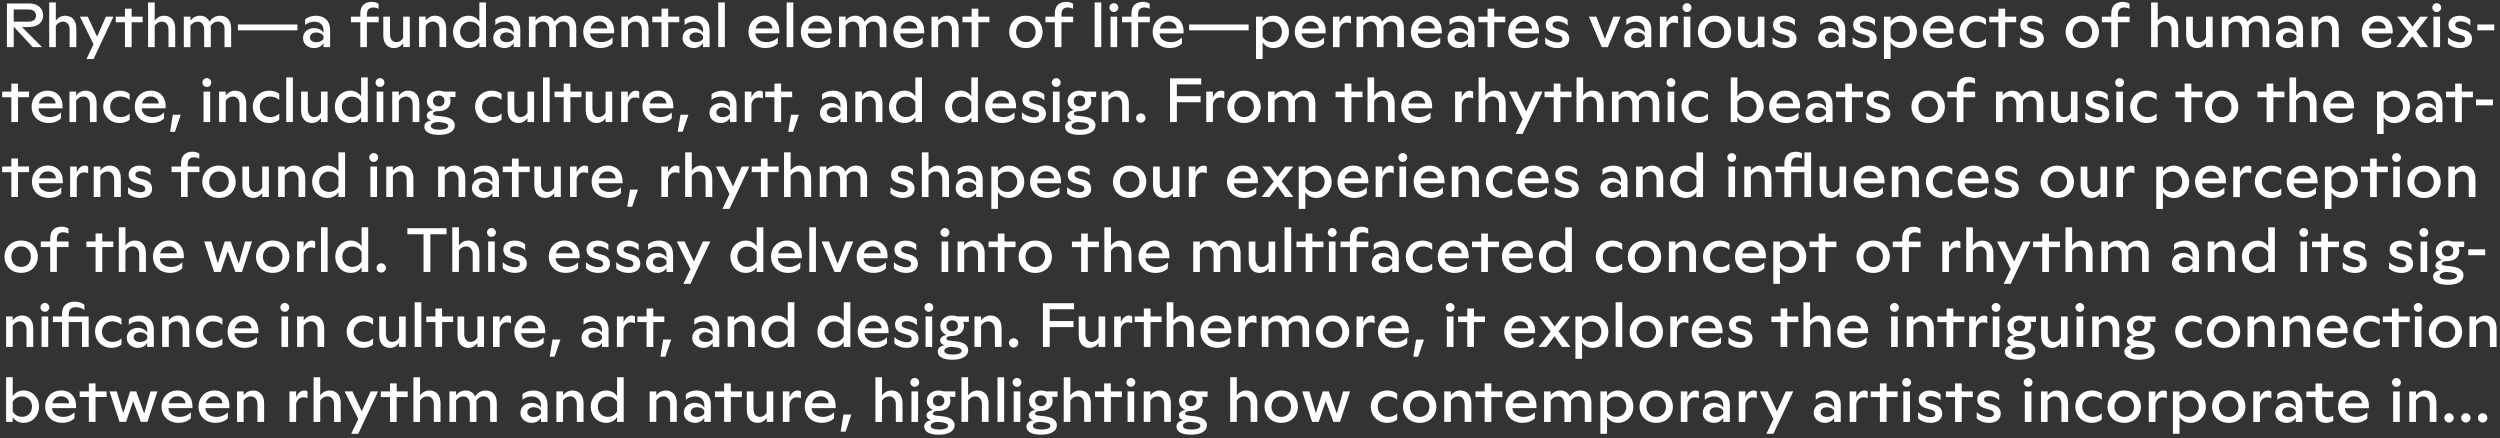
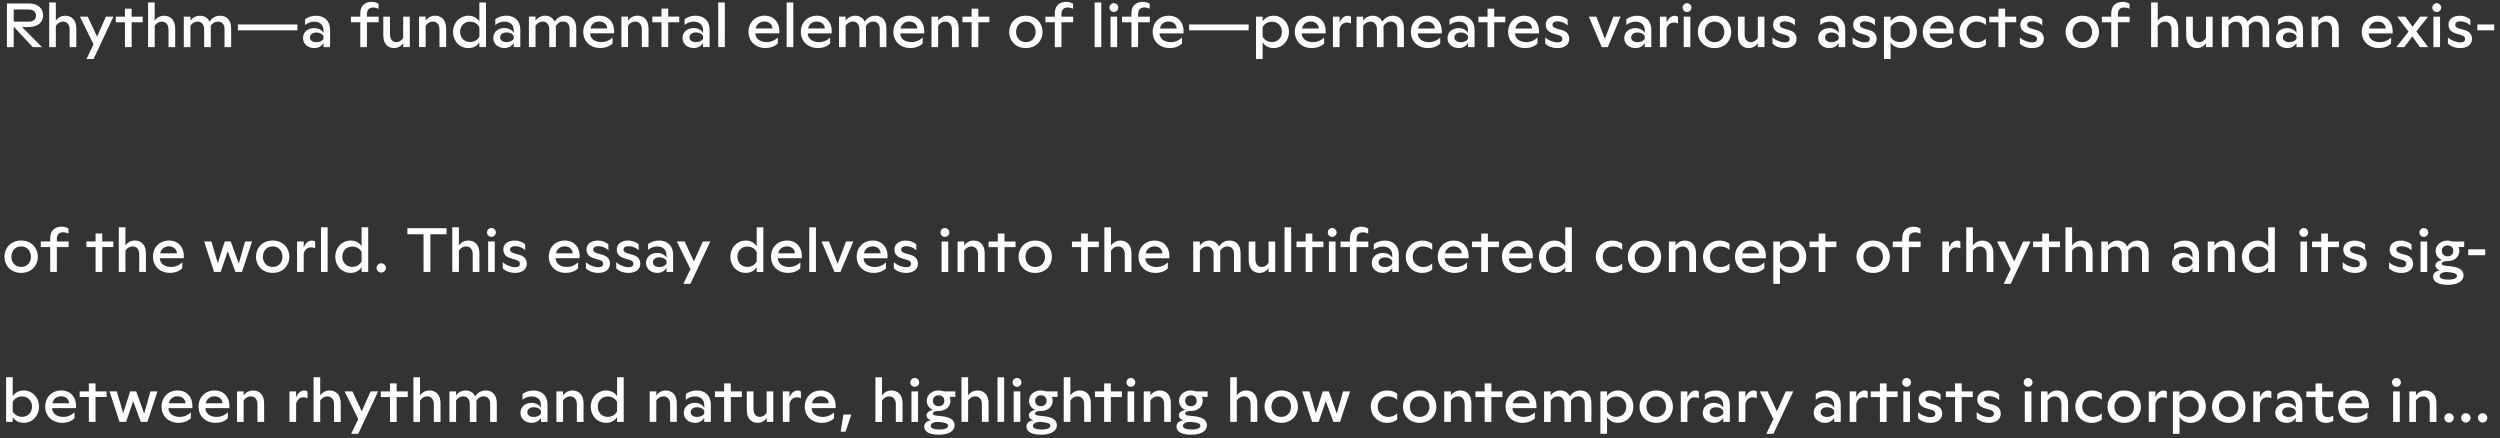
<svg xmlns="http://www.w3.org/2000/svg" id="Layer_1" data-name="Layer 1" width="1400.871" height="245.513" viewBox="0 0 1400.871 245.513">
  <rect x="0" y="0" width="1400.871" height="245.513" fill="#333333" stroke="none" />
  <defs>
    <style>
      .cls-1 {
        fill: #fff;
      }
    </style>
  </defs>
  <path class="cls-1" d="m1391.145,236.774c1.435,0,2.625-1.19,2.625-2.625s-1.19-2.59-2.625-2.59-2.625,1.155-2.625,2.59,1.19,2.625,2.625,2.625m-9.415,0c1.435,0,2.625-1.19,2.625-2.625s-1.19-2.59-2.625-2.59-2.625,1.155-2.625,2.59,1.19,2.625,2.625,2.625m-9.415,0c1.435,0,2.625-1.19,2.625-2.625s-1.19-2.59-2.625-2.59-2.625,1.155-2.625,2.59,1.19,2.625,2.625,2.625m-10.815-10.255v9.905h3.745v-10.43c0-4.55-2.415-7.175-6.265-7.175-1.995,0-3.955.98-5.215,2.8v-2.275h-3.71v17.08h3.71v-11.935c.945-1.575,2.485-2.38,4.06-2.38,1.96,0,3.675,1.435,3.675,4.41m-21.14-12.25c0,1.365,1.12,2.485,2.485,2.485,1.33,0,2.485-1.12,2.485-2.485,0-1.33-1.155-2.485-2.485-2.485-1.365,0-2.485,1.155-2.485,2.485m.63,22.155h3.71v-17.08h-3.71v17.08Zm-26.844-10.43c.525-2.415,2.38-3.92,4.83-3.92,2.87,0,4.515,1.82,4.55,3.92h-9.38Zm5.53,10.955c2.59,0,5.25-.875,6.86-2.59v-3.36c-1.68,1.715-3.885,2.625-6.3,2.625-3.675,0-6.23-1.96-6.265-4.9h13.44v-1.365c0-4.865-3.15-8.54-8.33-8.54-5.145,0-8.96,3.745-8.96,9.03,0,5.355,3.92,9.1,9.555,9.1m-16.17,0c1.47,0,2.905-.42,3.92-1.085v-3.01c-.84.525-1.925.875-2.975.875-1.645,0-3.22-.77-3.22-3.5v-7.735h6.195v-3.15h-6.195v-4.48h-3.71v4.48h-5.18v3.15h5.18v8.47c0,4.445,2.8,5.985,5.985,5.985m-24.71-5.95c0-1.68,1.505-2.8,3.605-2.8,1.82,0,3.43.77,4.025,2.1v1.435c-.595,1.19-2.275,1.925-4.06,1.925-1.995,0-3.57-.98-3.57-2.66m7.63-4.025v1.435c-1.015-1.68-3.08-2.66-5.215-2.66-3.15,0-6.265,1.89-6.265,5.6,0,3.64,3.185,5.6,6.23,5.6,2.205,0,4.13-.945,5.25-2.835v2.31h3.675v-9.765c0-5.145-3.395-7.84-7.805-7.84-2.17,0-4.515.595-6.195,2.03v3.255c1.435-1.435,3.5-1.96,5.25-1.96,2.66,0,5.075,1.505,5.075,4.83m-23.8,9.45h3.71v-10.22c.7-2.765,2.52-3.57,4.095-3.57.84,0,1.68.175,2.31.56v-3.745c-.42-.42-1.085-.63-1.75-.63-1.995,0-3.675,1.4-4.655,3.885v-3.36h-3.71v17.08Zm-19.249-8.505c0-3.115,1.995-5.81,5.495-5.81s5.46,2.695,5.46,5.81c0,3.045-1.96,5.705-5.46,5.705s-5.495-2.625-5.495-5.705m5.495,9.03c5.88,0,9.345-4.27,9.345-9.03,0-4.795-3.5-9.1-9.345-9.1s-9.38,4.27-9.38,9.1c0,4.76,3.465,9.03,9.38,9.03m-27.58-6.44v-5.285c.98-1.995,3.045-3.045,5.32-3.045,3.115,0,5.495,2.38,5.495,5.67,0,3.36-2.38,5.74-5.495,5.74-2.345,0-4.34-1.085-5.32-3.08m6.125,6.44c4.935,0,8.61-3.885,8.61-9.065,0-5.215-3.815-9.065-8.68-9.065-2.52,0-4.83,1.19-6.055,3.22v-2.695h-3.71v23.73h3.71v-9.38c1.225,2.1,3.535,3.255,6.125,3.255m-23.344-.525h3.71v-10.22c.7-2.765,2.52-3.57,4.095-3.57.84,0,1.68.175,2.31.56v-3.745c-.42-.42-1.085-.63-1.75-.63-1.995,0-3.675,1.4-4.655,3.885v-3.36h-3.71v17.08Zm-19.25-8.505c0-3.115,1.995-5.81,5.495-5.81s5.46,2.695,5.46,5.81c0,3.045-1.96,5.705-5.46,5.705s-5.495-2.625-5.495-5.705m5.495,9.03c5.88,0,9.345-4.27,9.345-9.03,0-4.795-3.5-9.1-9.345-9.1s-9.38,4.27-9.38,9.1c0,4.76,3.465,9.03,9.38,9.03m-18.235,0c1.96,0,4.06-.49,5.635-1.89v-3.395c-1.435,1.33-3.115,1.96-5.005,1.96-3.08.035-5.915-2.1-5.915-5.74,0-3.535,2.59-5.775,5.705-5.775,1.89,0,3.675.525,5.215,1.925v-3.395c-1.54-1.33-3.71-1.82-5.495-1.82-5.46,0-9.31,3.99-9.31,9.03s3.815,9.1,9.17,9.1m-16.975-10.43v9.905h3.745v-10.43c0-4.55-2.415-7.175-6.265-7.175-1.995,0-3.955.98-5.215,2.8v-2.275h-3.71v17.08h3.71v-11.935c.945-1.575,2.485-2.38,4.06-2.38,1.96,0,3.675,1.435,3.675,4.41m-21.139-12.25c0,1.365,1.12,2.485,2.485,2.485,1.33,0,2.485-1.12,2.485-2.485,0-1.33-1.155-2.485-2.485-2.485-1.365,0-2.485,1.155-2.485,2.485m.63,22.155h3.71v-17.08h-3.71v17.08Zm-20.089.525c3.57,0,6.615-1.645,6.615-5.145,0-2.975-1.96-4.375-4.48-5.075l-1.82-.49c-1.785-.49-3.08-1.015-3.08-2.38,0-1.26,1.155-1.89,2.835-1.89,1.925,0,4.305.84,5.635,2.345v-3.325c-1.435-1.435-3.745-2.17-5.915-2.17-3.36,0-6.335,1.68-6.335,4.935,0,3.57,2.625,4.655,5.25,5.355l1.61.455c1.75.455,2.45,1.155,2.45,2.275,0,1.365-1.12,1.925-2.73,1.925-2.24,0-5.32-1.225-6.895-2.835v3.465c1.54,1.645,4.235,2.555,6.86,2.555m-19.005-.525h3.745v-13.93h6.195v-3.15h-6.195v-4.48h-3.745v4.48h-5.145v3.15h5.145v13.93Zm-13.824.525c3.57,0,6.615-1.645,6.615-5.145,0-2.975-1.96-4.375-4.48-5.075l-1.821-.49c-1.784-.49-3.079-1.015-3.079-2.38,0-1.26,1.155-1.89,2.835-1.89,1.925,0,4.305.84,5.635,2.345v-3.325c-1.435-1.435-3.746-2.17-5.915-2.17-3.36,0-6.335,1.68-6.335,4.935,0,3.57,2.625,4.655,5.25,5.355l1.609.455c1.75.455,2.451,1.155,2.451,2.275,0,1.365-1.12,1.925-2.73,1.925-2.24,0-5.32-1.225-6.895-2.835v3.465c1.54,1.645,4.235,2.555,6.86,2.555m-15.785-22.68c0,1.365,1.12,2.485,2.485,2.485,1.33,0,2.485-1.12,2.485-2.485,0-1.33-1.155-2.485-2.485-2.485-1.365,0-2.485,1.155-2.485,2.485m.63,22.155h3.71v-17.08h-3.71v17.08Zm-13.125,0h3.746v-13.93h6.195v-3.15h-6.195v-4.48h-3.746v4.48h-5.145v3.15h5.145v13.93Zm-16.939,0h3.71v-10.22c.7-2.765,2.52-3.57,4.095-3.57.84,0,1.68.175,2.31.56v-3.745c-.42-.42-1.085-.63-1.75-.63-1.995,0-3.675,1.4-4.655,3.885v-3.36h-3.71v17.08Zm-16.309-5.425c0-1.68,1.505-2.8,3.605-2.8,1.82,0,3.43.77,4.025,2.1v1.435c-.595,1.19-2.275,1.925-4.06,1.925-1.995,0-3.57-.98-3.57-2.66m7.63-4.025v1.435c-1.015-1.68-3.08-2.66-5.215-2.66-3.15,0-6.265,1.89-6.265,5.6,0,3.64,3.185,5.6,6.23,5.6,2.205,0,4.13-.945,5.25-2.835v2.31h3.675v-9.765c0-5.145-3.395-7.84-7.805-7.84-2.17,0-4.515.595-6.195,2.03v3.255c1.435-1.435,3.5-1.96,5.25-1.96,2.66,0,5.075,1.505,5.075,4.83m-38.009,16.1h3.955l11.13-23.73h-4.2l-4.97,11.165-5.215-11.165h-4.375l7.63,15.47-3.955,8.26Zm-15.47-6.65h3.71v-10.22c.7-2.765,2.52-3.57,4.095-3.57.84,0,1.68.175,2.31.56v-3.745c-.42-.42-1.085-.63-1.75-.63-1.995,0-3.675,1.4-4.655,3.885v-3.36h-3.71v17.08Zm-16.309-5.425c0-1.68,1.505-2.8,3.605-2.8,1.82,0,3.43.77,4.025,2.1v1.435c-.595,1.19-2.275,1.925-4.06,1.925-1.995,0-3.57-.98-3.57-2.66m7.63-4.025v1.435c-1.015-1.68-3.08-2.66-5.215-2.66-3.15,0-6.265,1.89-6.265,5.6,0,3.64,3.185,5.6,6.23,5.6,2.205,0,4.13-.945,5.25-2.835v2.31h3.675v-9.765c0-5.145-3.395-7.84-7.805-7.84-2.17,0-4.515.595-6.195,2.03v3.255c1.435-1.435,3.5-1.96,5.25-1.96,2.66,0,5.075,1.505,5.075,4.83m-23.8,9.45h3.71v-10.22c.7-2.765,2.52-3.57,4.095-3.57.84,0,1.68.175,2.31.56v-3.745c-.42-.42-1.085-.63-1.75-.63-1.995,0-3.675,1.4-4.655,3.885v-3.36h-3.71v17.08Zm-19.25-8.505c0-3.115,1.995-5.81,5.495-5.81s5.46,2.695,5.46,5.81c0,3.045-1.96,5.705-5.46,5.705s-5.495-2.625-5.495-5.705m5.495,9.03c5.88,0,9.345-4.27,9.345-9.03,0-4.795-3.5-9.1-9.345-9.1s-9.38,4.27-9.38,9.1c0,4.76,3.465,9.03,9.38,9.03m-27.579-6.44v-5.285c.98-1.995,3.045-3.045,5.32-3.045,3.115,0,5.495,2.38,5.495,5.67,0,3.36-2.38,5.74-5.495,5.74-2.345,0-4.34-1.085-5.32-3.08m6.125,6.44c4.935,0,8.61-3.885,8.61-9.065,0-5.215-3.815-9.065-8.68-9.065-2.52,0-4.83,1.19-6.055,3.22v-2.695h-3.71v23.73h3.71v-9.38c1.225,2.1,3.535,3.255,6.125,3.255m-18.585-10.71v10.185h3.71v-10.5c0-4.795-2.625-7.105-6.195-7.105-2.59,0-4.585,1.26-5.915,3.36-.98-2.17-2.87-3.36-5.425-3.36-1.995,0-4.025.945-5.285,2.8v-2.275h-3.71v17.08h3.71v-12.005c.98-1.54,2.555-2.31,4.095-2.31,1.96,0,3.605,1.47,3.605,4.41v9.905h3.71v-10.43c0-.49-.035-.945-.07-1.4.945-1.575,2.345-2.485,4.13-2.485,2.205,0,3.64,1.505,3.64,4.13m-40.355-.245c.525-2.415,2.38-3.92,4.83-3.92,2.87,0,4.515,1.82,4.55,3.92h-9.38Zm5.53,10.955c2.59,0,5.25-.875,6.86-2.59v-3.36c-1.68,1.715-3.885,2.625-6.3,2.625-3.675,0-6.23-1.96-6.265-4.9h13.44v-1.365c0-4.865-3.15-8.54-8.33-8.54-5.145,0-8.96,3.745-8.96,9.03,0,5.355,3.92,9.1,9.555,9.1m-21.28-.525h3.745v-13.93h6.195v-3.15h-6.195v-4.48h-3.745v4.48h-5.145v3.15h5.145v13.93Zm-11.2-9.905v9.905h3.745v-10.43c0-4.55-2.415-7.175-6.265-7.175-1.995,0-3.955.98-5.215,2.8v-2.275h-3.71v17.08h3.71v-11.935c.945-1.575,2.485-2.38,4.06-2.38,1.96,0,3.675,1.435,3.675,4.41m-30.695,1.4c0-3.115,1.995-5.81,5.495-5.81s5.46,2.695,5.46,5.81c0,3.045-1.96,5.705-5.46,5.705s-5.495-2.625-5.495-5.705m5.495,9.03c5.88,0,9.345-4.27,9.345-9.03,0-4.795-3.5-9.1-9.345-9.1s-9.38,4.27-9.38,9.1c0,4.76,3.465,9.03,9.38,9.03m-18.235,0c1.96,0,4.06-.49,5.635-1.89v-3.395c-1.435,1.33-3.115,1.96-5.005,1.96-3.08.035-5.915-2.1-5.915-5.74,0-3.535,2.59-5.775,5.705-5.775,1.89,0,3.675.525,5.215,1.925v-3.395c-1.54-1.33-3.71-1.82-5.495-1.82-5.46,0-9.31,3.99-9.31,9.03s3.815,9.1,9.17,9.1m-42.034-.525h3.675l3.955-11.62,4.305,11.62h3.675l5.635-17.08h-3.92l-3.5,12.46-4.48-12.46h-3.395l-3.885,12.18-3.605-12.18h-4.06l5.6,17.08Zm-22.784-8.505c0-3.115,1.995-5.81,5.495-5.81s5.46,2.695,5.46,5.81c0,3.045-1.96,5.705-5.46,5.705s-5.495-2.625-5.495-5.705m5.495,9.03c5.88,0,9.345-4.27,9.345-9.03,0-4.795-3.5-9.1-9.345-9.1s-9.38,4.27-9.38,9.1c0,4.76,3.465,9.03,9.38,9.03m-17.185-10.43v9.905h3.745v-10.43c0-4.55-2.415-7.175-6.265-7.175-1.995,0-3.955.945-5.215,2.8v-10.22h-3.71v25.025h3.71v-11.935c.98-1.575,2.485-2.38,4.06-2.38,1.96,0,3.675,1.435,3.675,4.41m-36.679-1.96c0-2.03,1.575-3.045,3.255-3.045s3.185,1.015,3.185,3.045-1.505,3.08-3.185,3.08c-1.715,0-3.255-1.05-3.255-3.08m-1.225,14.105c0-1.12,1.12-2.065,3.745-2.275l1.225.105c2.555.21,4.795.7,4.795,2.065,0,1.26-1.645,2.135-5.04,2.135-2.87,0-4.725-.735-4.725-2.03m4.48,4.935c5.6,0,8.925-1.995,8.925-5.285,0-3.5-3.465-4.76-7.56-5.11l-1.68-.175c-2.1-.175-2.975-.49-2.975-1.295,0-.595.665-1.435,3.15-1.435h.105c3.64,0,6.615-2.1,6.615-5.705,0-.805-.14-1.575-.455-2.205h3.185v-3.045h-6.475c-.91-.35-1.89-.525-2.905-.525-3.535,0-6.615,2.275-6.615,5.775,0,2.415,1.4,4.235,3.5,5.11-2.59.56-3.605,1.75-3.605,3.08,0,1.155.735,2.135,2.485,2.73-2.415.385-3.815,1.61-3.815,3.535,0,2.94,3.15,4.55,8.12,4.55m-15.015-17.08v9.905h3.745v-10.43c0-4.55-2.415-7.175-6.265-7.175-1.995,0-3.955.98-5.215,2.8v-2.275h-3.71v17.08h3.71v-11.935c.945-1.575,2.485-2.38,4.06-2.38,1.96,0,3.675,1.435,3.675,4.41m-21.14-12.25c0,1.365,1.12,2.485,2.485,2.485,1.33,0,2.485-1.12,2.485-2.485,0-1.33-1.155-2.485-2.485-2.485-1.365,0-2.485,1.155-2.485,2.485m.63,22.155h3.71v-17.08h-3.71v17.08Zm-13.124,0h3.745v-13.93h6.195v-3.15h-6.195v-4.48h-3.745v4.48h-5.145v3.15h5.145v13.93Zm-11.201-9.905v9.905h3.745v-10.43c0-4.55-2.414-7.175-6.264-7.175-1.996,0-3.955.945-5.215,2.8v-10.22h-3.711v25.025h3.711v-11.935c.979-1.575,2.484-2.38,4.06-2.38,1.96,0,3.674,1.435,3.674,4.41m-27.474-1.96c0-2.03,1.575-3.045,3.255-3.045s3.185,1.015,3.185,3.045-1.505,3.08-3.185,3.08c-1.715,0-3.255-1.05-3.255-3.08m-1.225,14.105c0-1.12,1.12-2.065,3.745-2.275l1.225.105c2.555.21,4.795.7,4.795,2.065,0,1.26-1.645,2.135-5.04,2.135-2.87,0-4.725-.735-4.725-2.03m4.48,4.935c5.6,0,8.925-1.995,8.925-5.285,0-3.5-3.465-4.76-7.56-5.11l-1.68-.175c-2.1-.175-2.975-.49-2.975-1.295,0-.595.665-1.435,3.15-1.435h.105c3.64,0,6.615-2.1,6.615-5.705,0-.805-.14-1.575-.455-2.205h3.185v-3.045h-6.475c-.91-.35-1.89-.525-2.905-.525-3.535,0-6.615,2.275-6.615,5.775,0,2.415,1.4,4.235,3.5,5.11-2.59.56-3.605,1.75-3.605,3.08,0,1.155.735,2.135,2.485,2.73-2.415.385-3.815,1.61-3.815,3.535,0,2.94,3.15,4.55,8.12,4.55m-15.89-29.33c0,1.365,1.12,2.485,2.485,2.485,1.33,0,2.485-1.12,2.485-2.485,0-1.33-1.155-2.485-2.485-2.485-1.365,0-2.485,1.155-2.485,2.485m.63,22.155h3.71v-17.08h-3.71v17.08Zm-9.064,0h3.71v-25.025h-3.71v25.025Zm-8.75-9.905v9.905h3.745v-10.43c0-4.55-2.415-7.175-6.265-7.175-1.995,0-3.955.945-5.215,2.8v-10.22h-3.71v25.025h3.71v-11.935c.98-1.575,2.485-2.38,4.06-2.38,1.96,0,3.675,1.435,3.675,4.41m-27.475-1.96c0-2.03,1.575-3.045,3.255-3.045s3.185,1.015,3.185,3.045-1.505,3.08-3.185,3.08c-1.715,0-3.255-1.05-3.255-3.08m-1.225,14.105c0-1.12,1.12-2.065,3.745-2.275l1.225.105c2.555.21,4.795.7,4.795,2.065,0,1.26-1.645,2.135-5.04,2.135-2.87,0-4.725-.735-4.725-2.03m4.48,4.935c5.6,0,8.925-1.995,8.925-5.285,0-3.5-3.465-4.76-7.56-5.11l-1.68-.175c-2.1-.175-2.975-.49-2.975-1.295,0-.595.665-1.435,3.15-1.435h.105c3.64,0,6.615-2.1,6.615-5.705,0-.805-.14-1.575-.455-2.205h3.185v-3.045h-6.475c-.91-.35-1.89-.525-2.905-.525-3.535,0-6.615,2.275-6.615,5.775,0,2.415,1.4,4.235,3.5,5.11-2.59.56-3.605,1.75-3.605,3.08,0,1.155.735,2.135,2.485,2.73-2.415.385-3.815,1.61-3.815,3.535,0,2.94,3.15,4.55,8.12,4.55m-15.89-29.33c0,1.365,1.12,2.485,2.485,2.485,1.33,0,2.485-1.12,2.485-2.485,0-1.33-1.155-2.485-2.485-2.485-1.365,0-2.485,1.155-2.485,2.485m.63,22.155h3.71v-17.08h-3.71v17.08Zm-8.749-9.905v9.905h3.745v-10.43c0-4.55-2.415-7.175-6.265-7.175-1.995,0-3.955.945-5.215,2.8v-10.22h-3.71v25.025h3.71v-11.935c.98-1.575,2.485-2.38,4.06-2.38,1.96,0,3.675,1.435,3.675,4.41m-30.905,15.365h2.73l3.255-9.59h-4.445l-1.54,9.59Zm-16.1-15.89c.525-2.415,2.38-3.92,4.83-3.92,2.87,0,4.515,1.82,4.55,3.92h-9.38Zm5.53,10.955c2.59,0,5.25-.875,6.86-2.59v-3.36c-1.68,1.715-3.885,2.625-6.3,2.625-3.675,0-6.23-1.96-6.265-4.9h13.44v-1.365c0-4.865-3.15-8.54-8.33-8.54-5.145,0-8.96,3.745-8.96,9.03,0,5.355,3.92,9.1,9.555,9.1m-21.84-.525h3.71v-10.22c.7-2.765,2.52-3.57,4.095-3.57.84,0,1.68.175,2.31.56v-3.745c-.42-.42-1.085-.63-1.75-.63-1.995,0-3.675,1.4-4.655,3.885v-3.36h-3.71v17.08Zm-14.105.525c1.96,0,3.815-.945,5.04-2.765v2.24h3.71v-17.08h-3.71v11.865c-.91,1.61-2.345,2.415-3.885,2.415-1.855,0-3.5-1.4-3.5-4.375v-9.905h-3.745v10.43c0,4.55,2.345,7.175,6.09,7.175m-18.794-.525h3.745v-13.93h6.195v-3.15h-6.195v-4.48h-3.745v4.48h-5.145v3.15h5.145v13.93Zm-18.76-5.425c0-1.68,1.505-2.8,3.605-2.8,1.82,0,3.43.77,4.025,2.1v1.435c-.595,1.19-2.275,1.925-4.06,1.925-1.995,0-3.57-.98-3.57-2.66m7.63-4.025v1.435c-1.015-1.68-3.08-2.66-5.215-2.66-3.15,0-6.265,1.89-6.265,5.6,0,3.64,3.185,5.6,6.23,5.6,2.205,0,4.13-.945,5.25-2.835v2.31h3.675v-9.765c0-5.145-3.395-7.84-7.805-7.84-2.17,0-4.515.595-6.195,2.03v3.255c1.435-1.435,3.5-1.96,5.25-1.96,2.66,0,5.075,1.505,5.075,4.83m-19.146-.455v9.905h3.745v-10.43c0-4.55-2.415-7.175-6.265-7.175-1.995,0-3.955.98-5.215,2.8v-2.275h-3.71v17.08h3.71v-11.935c.945-1.575,2.485-2.38,4.06-2.38,1.96,0,3.675,1.435,3.675,4.41m-40.528,1.33c0-3.29,2.38-5.67,5.495-5.67,2.275,0,4.34,1.05,5.32,3.08v5.25c-.98,1.995-2.975,3.08-5.32,3.08-3.115,0-5.495-2.38-5.495-5.74m10.815,8.575h3.71v-25.025h-3.71v10.675c-1.225-2.065-3.535-3.255-6.055-3.255-4.865,0-8.68,3.85-8.68,9.065,0,5.18,3.675,9.065,8.61,9.065,2.59,0,4.9-1.155,6.125-3.29v2.765Zm-22.54-9.905v9.905h3.745v-10.43c0-4.55-2.415-7.175-6.265-7.175-1.995,0-3.955.98-5.215,2.8v-2.275h-3.71v17.08h3.71v-11.935c.945-1.575,2.485-2.38,4.06-2.38,1.96,0,3.675,1.435,3.675,4.41m-27.755,4.48c0-1.68,1.505-2.8,3.605-2.8,1.82,0,3.43.77,4.025,2.1v1.435c-.595,1.19-2.275,1.925-4.06,1.925-1.995,0-3.57-.98-3.57-2.66m7.63-4.025v1.435c-1.015-1.68-3.08-2.66-5.215-2.66-3.15,0-6.265,1.89-6.265,5.6,0,3.64,3.185,5.6,6.23,5.6,2.205,0,4.13-.945,5.25-2.835v2.31h3.675v-9.765c0-5.145-3.395-7.84-7.805-7.84-2.17,0-4.515.595-6.195,2.03v3.255c1.435-1.435,3.5-1.96,5.25-1.96,2.66,0,5.075,1.505,5.075,4.83m-28.454-.735v10.185h3.71v-10.5c0-4.795-2.625-7.105-6.195-7.105-2.59,0-4.585,1.26-5.915,3.36-.98-2.17-2.87-3.36-5.425-3.36-1.995,0-4.025.945-5.285,2.8v-2.275h-3.71v17.08h3.71v-12.005c.98-1.54,2.555-2.31,4.095-2.31,1.96,0,3.605,1.47,3.605,4.41v9.905h3.71v-10.43c0-.49-.035-.945-.07-1.4.945-1.575,2.345-2.485,4.13-2.485,2.205,0,3.64,1.505,3.64,4.13m-31.57.28v9.905h3.745v-10.43c0-4.55-2.415-7.175-6.265-7.175-1.995,0-3.955.945-5.215,2.8v-10.22h-3.71v25.025h3.71v-11.935c.98-1.575,2.485-2.38,4.06-2.38,1.96,0,3.675,1.435,3.675,4.41m-24.57,9.905h3.745v-13.93h6.195v-3.15h-6.195v-4.48h-3.745v4.48h-5.145v3.15h5.145v13.93Zm-21.734,6.65h3.955l11.13-23.73h-4.2l-4.97,11.165-5.215-11.165h-4.375l7.63,15.47-3.955,8.26Zm-9.625-16.555v9.905h3.745v-10.43c0-4.55-2.415-7.175-6.265-7.175-1.995,0-3.955.945-5.215,2.8v-10.22h-3.71v25.025h3.71v-11.935c.98-1.575,2.485-2.38,4.06-2.38,1.96,0,3.675,1.435,3.675,4.41m-24.954,9.905h3.71v-10.22c.7-2.765,2.52-3.57,4.095-3.57.84,0,1.68.175,2.31.56v-3.745c-.42-.42-1.085-.63-1.75-.63-1.995,0-3.675,1.4-4.655,3.885v-3.36h-3.71v17.08Zm-17.955-9.905v9.905h3.745v-10.43c0-4.55-2.415-7.175-6.265-7.175-1.995,0-3.955.98-5.215,2.8v-2.275h-3.71v17.08h3.71v-11.935c.945-1.575,2.485-2.38,4.06-2.38,1.96,0,3.675,1.435,3.675,4.41m-28.98-.525c.525-2.415,2.38-3.92,4.83-3.92,2.87,0,4.515,1.82,4.55,3.92h-9.38Zm5.53,10.955c2.59,0,5.25-.875,6.86-2.59v-3.36c-1.68,1.715-3.885,2.625-6.3,2.625-3.675,0-6.23-1.96-6.265-4.9h13.44v-1.365c0-4.865-3.15-8.54-8.33-8.54-5.145,0-8.96,3.745-8.96,9.03,0,5.355,3.92,9.1,9.555,9.1m-26.25-10.955c.525-2.415,2.38-3.92,4.83-3.92,2.87,0,4.515,1.82,4.55,3.92h-9.38Zm5.53,10.955c2.59,0,5.25-.875,6.86-2.59v-3.36c-1.68,1.715-3.885,2.625-6.3,2.625-3.675,0-6.23-1.96-6.265-4.9h13.44v-1.365c0-4.865-3.15-8.54-8.33-8.54-5.145,0-8.96,3.745-8.96,9.03,0,5.355,3.92,9.1,9.555,9.1m-33.11-.525h3.675l3.955-11.62,4.305,11.62h3.675l5.635-17.08h-3.92l-3.5,12.46-4.48-12.46h-3.395l-3.885,12.18-3.605-12.18h-4.06l5.6,17.08Zm-17.184,0h3.745v-13.93h6.195v-3.15h-6.195v-4.48h-3.745v4.48h-5.145v3.15h5.145v13.93Zm-20.44-10.43c.525-2.415,2.38-3.92,4.83-3.92,2.87,0,4.515,1.82,4.55,3.92h-9.38Zm5.53,10.955c2.59,0,5.25-.875,6.86-2.59v-3.36c-1.68,1.715-3.885,2.625-6.3,2.625-3.675,0-6.23-1.96-6.265-4.9h13.44v-1.365c0-4.865-3.15-8.54-8.33-8.54-5.145,0-8.96,3.745-8.96,9.03,0,5.355,3.92,9.1,9.555,9.1m-27.754-6.44v-5.25c.98-2.03,3.045-3.08,5.32-3.08,3.115,0,5.495,2.38,5.495,5.67,0,3.36-2.38,5.74-5.495,5.74-2.345,0-4.34-1.085-5.32-3.08m0,5.915v-2.765c1.225,2.135,3.535,3.29,6.125,3.29,4.935,0,8.61-3.885,8.61-9.065,0-5.215-3.815-9.065-8.68-9.065-2.52,0-4.83,1.19-6.055,3.255v-10.675h-3.71v25.025h3.71Z" />
-   <path class="cls-1" d="m1395.194,184.518v9.905h3.745v-10.43c0-4.55-2.415-7.175-6.265-7.175-1.995,0-3.955.98-5.215,2.8v-2.275h-3.71v17.08h3.71v-11.935c.945-1.575,2.485-2.38,4.06-2.38,1.96,0,3.675,1.435,3.675,4.41m-30.379,1.4c0-3.115,1.994-5.81,5.494-5.81s5.461,2.695,5.461,5.81c0,3.045-1.961,5.705-5.461,5.705s-5.494-2.625-5.494-5.705m5.494,9.03c5.881,0,9.345-4.27,9.345-9.03,0-4.795-3.5-9.1-9.345-9.1s-9.379,4.27-9.379,9.1c0,4.76,3.465,9.03,9.379,9.03m-17.779-22.68c0,1.365,1.12,2.485,2.485,2.485,1.33,0,2.485-1.12,2.485-2.485,0-1.33-1.155-2.485-2.485-2.485-1.365,0-2.485,1.155-2.485,2.485m.63,22.155h3.71v-17.08h-3.71v17.08Zm-12.81,0h3.745v-13.93h6.195v-3.15h-6.195v-4.48h-3.745v4.48h-5.145v3.15h5.145v13.93Zm-12.53.525c1.96,0,4.06-.49,5.635-1.89v-3.395c-1.435,1.33-3.115,1.96-5.004,1.96-3.081.035-5.915-2.1-5.915-5.74,0-3.535,2.589-5.775,5.705-5.775,1.889,0,3.674.525,5.214,1.925v-3.395c-1.54-1.33-3.71-1.82-5.494-1.82-5.461,0-9.311,3.99-9.311,9.03s3.815,9.1,9.17,9.1m-25.584-10.955c.525-2.415,2.38-3.92,4.83-3.92,2.87,0,4.515,1.82,4.55,3.92h-9.38Zm5.53,10.955c2.59,0,5.25-.875,6.86-2.59v-3.36c-1.68,1.715-3.885,2.625-6.3,2.625-3.675,0-6.23-1.96-6.265-4.9h13.44v-1.365c0-4.865-3.15-8.54-8.33-8.54-5.145,0-8.96,3.745-8.96,9.03,0,5.355,3.92,9.1,9.555,9.1m-17.045-10.43v9.905h3.745v-10.43c0-4.55-2.415-7.175-6.265-7.175-1.995,0-3.955.98-5.215,2.8v-2.275h-3.71v17.08h3.71v-11.935c.945-1.575,2.485-2.38,4.06-2.38,1.96,0,3.675,1.435,3.675,4.41m-19.88,0v9.905h3.745v-10.43c0-4.55-2.415-7.175-6.265-7.175-1.995,0-3.955.98-5.215,2.8v-2.275h-3.71v17.08h3.71v-11.935c.945-1.575,2.485-2.38,4.06-2.38,1.96,0,3.675,1.435,3.675,4.41m-30.379,1.4c0-3.115,1.994-5.81,5.494-5.81s5.461,2.695,5.461,5.81c0,3.045-1.961,5.705-5.461,5.705s-5.494-2.625-5.494-5.705m5.494,9.03c5.881,0,9.345-4.27,9.345-9.03,0-4.795-3.5-9.1-9.345-9.1s-9.379,4.27-9.379,9.1c0,4.76,3.465,9.03,9.379,9.03m-17.919,0c1.96,0,4.06-.49,5.635-1.89v-3.395c-1.435,1.33-3.115,1.96-5.005,1.96-3.08.035-5.915-2.1-5.915-5.74,0-3.535,2.59-5.775,5.705-5.775,1.89,0,3.675.525,5.215,1.925v-3.395c-1.54-1.33-3.71-1.82-5.495-1.82-5.46,0-9.31,3.99-9.31,9.03s3.815,9.1,9.17,9.1m-32.788-12.39c0-2.03,1.575-3.045,3.255-3.045s3.185,1.015,3.185,3.045-1.505,3.08-3.185,3.08c-1.715,0-3.255-1.05-3.255-3.08m-1.225,14.105c0-1.12,1.12-2.065,3.745-2.275l1.225.105c2.555.21,4.795.7,4.795,2.065,0,1.26-1.645,2.135-5.04,2.135-2.87,0-4.725-.735-4.725-2.03m4.48,4.935c5.6,0,8.925-1.995,8.925-5.285,0-3.5-3.465-4.76-7.56-5.11l-1.68-.175c-2.1-.175-2.975-.49-2.975-1.295,0-.595.665-1.435,3.15-1.435h.105c3.64,0,6.615-2.1,6.615-5.705,0-.805-.14-1.575-.455-2.205h3.185v-3.045h-6.475c-.91-.35-1.89-.525-2.905-.525-3.535,0-6.615,2.275-6.615,5.775,0,2.415,1.4,4.235,3.5,5.11-2.59.56-3.605,1.75-3.605,3.08,0,1.155.735,2.135,2.485,2.73-2.415.385-3.815,1.61-3.815,3.535,0,2.94,3.15,4.55,8.12,4.55m-14.699-17.08v9.905h3.744v-10.43c0-4.55-2.415-7.175-6.264-7.175-1.996,0-3.956.98-5.216,2.8v-2.275h-3.71v17.08h3.71v-11.935c.946-1.575,2.486-2.38,4.061-2.38,1.959,0,3.675,1.435,3.675,4.41m-20.825-12.25c0,1.365,1.12,2.485,2.485,2.485,1.33,0,2.485-1.12,2.485-2.485,0-1.33-1.155-2.485-2.485-2.485-1.365,0-2.485,1.155-2.485,2.485m.63,22.155h3.71v-17.08h-3.71v17.08Zm-13.79.525c1.96,0,3.815-.945,5.04-2.765v2.24h3.71v-17.08h-3.71v11.865c-.91,1.61-2.345,2.415-3.885,2.415-1.855,0-3.5-1.4-3.5-4.375v-9.905h-3.745v10.43c0,4.55,2.345,7.175,6.09,7.175m-21.49-12.39c0-2.03,1.575-3.045,3.255-3.045s3.185,1.015,3.185,3.045-1.505,3.08-3.185,3.08c-1.715,0-3.255-1.05-3.255-3.08m-1.225,14.105c0-1.12,1.12-2.065,3.745-2.275l1.225.105c2.555.21,4.795.7,4.795,2.065,0,1.26-1.645,2.135-5.04,2.135-2.87,0-4.725-.735-4.725-2.03m4.48,4.935c5.6,0,8.925-1.995,8.925-5.285,0-3.5-3.465-4.76-7.56-5.11l-1.68-.175c-2.1-.175-2.975-.49-2.975-1.295,0-.595.665-1.435,3.15-1.435h.105c3.64,0,6.615-2.1,6.615-5.705,0-.805-.14-1.575-.455-2.205h3.185v-3.045h-6.475c-.91-.35-1.89-.525-2.905-.525-3.535,0-6.615,2.275-6.615,5.775,0,2.415,1.4,4.235,3.5,5.11-2.59.56-3.605,1.75-3.605,3.08,0,1.155.735,2.135,2.485,2.73-2.415.385-3.815,1.61-3.815,3.535,0,2.94,3.15,4.55,8.12,4.55m-15.574-29.33c0,1.365,1.12,2.485,2.485,2.485,1.33,0,2.485-1.12,2.485-2.485,0-1.33-1.155-2.485-2.485-2.485-1.365,0-2.485,1.155-2.485,2.485m.63,22.155h3.71v-17.08h-3.71v17.08Zm-13.195,0h3.71v-10.22c.7-2.765,2.52-3.57,4.095-3.57.84,0,1.68.175,2.31.56v-3.745c-.42-.42-1.085-.63-1.75-.63-1.995,0-3.675,1.4-4.655,3.885v-3.36h-3.71v17.08Zm-12.669,0h3.745v-13.93h6.195v-3.15h-6.195v-4.48h-3.745v4.48h-5.145v3.15h5.145v13.93Zm-10.886-9.905v9.905h3.746v-10.43c0-4.55-2.415-7.175-6.266-7.175-1.994,0-3.954.98-5.214,2.8v-2.275h-3.71v17.08h3.71v-11.935c.944-1.575,2.484-2.38,4.06-2.38,1.96,0,3.674,1.435,3.674,4.41m-20.824-12.25c0,1.365,1.12,2.485,2.485,2.485,1.33,0,2.485-1.12,2.485-2.485,0-1.33-1.155-2.485-2.485-2.485-1.365,0-2.485,1.155-2.485,2.485m.63,22.155h3.71v-17.08h-3.71v17.08Zm-26.172-10.43c.525-2.415,2.38-3.92,4.83-3.92,2.87,0,4.515,1.82,4.55,3.92h-9.38Zm5.53,10.955c2.59,0,5.25-.875,6.86-2.59v-3.36c-1.68,1.715-3.885,2.625-6.3,2.625-3.675,0-6.23-1.96-6.265-4.9h13.44v-1.365c0-4.865-3.15-8.54-8.33-8.54-5.145,0-8.96,3.745-8.96,9.03,0,5.355,3.92,9.1,9.555,9.1m-17.045-10.43v9.905h3.745v-10.43c0-4.55-2.415-7.175-6.265-7.175-1.995,0-3.955.945-5.215,2.8v-10.22h-3.71v25.025h3.71v-11.935c.98-1.575,2.485-2.38,4.06-2.38,1.96,0,3.675,1.435,3.675,4.41m-24.254,9.905h3.745v-13.93h6.195v-3.15h-6.195v-4.48h-3.745v4.48h-5.145v3.15h5.145v13.93Zm-22.357.525c3.57,0,6.615-1.645,6.615-5.145,0-2.975-1.96-4.375-4.48-5.075l-1.82-.49c-1.785-.49-3.08-1.015-3.08-2.38,0-1.26,1.155-1.89,2.835-1.89,1.925,0,4.305.84,5.635,2.345v-3.325c-1.435-1.435-3.745-2.17-5.915-2.17-3.36,0-6.335,1.68-6.335,4.935,0,3.57,2.625,4.655,5.25,5.355l1.61.455c1.75.455,2.45,1.155,2.45,2.275,0,1.365-1.12,1.925-2.73,1.925-2.24,0-5.32-1.225-6.895-2.835v3.465c1.54,1.645,4.235,2.555,6.86,2.555m-23.45-10.955c.525-2.415,2.38-3.92,4.83-3.92,2.87,0,4.515,1.82,4.55,3.92h-9.38Zm5.53,10.955c2.59,0,5.25-.875,6.86-2.59v-3.36c-1.68,1.715-3.885,2.625-6.3,2.625-3.675,0-6.23-1.96-6.265-4.9h13.44v-1.365c0-4.865-3.15-8.54-8.33-8.54-5.145,0-8.96,3.745-8.96,9.03,0,5.355,3.92,9.1,9.555,9.1m-21.525-.525h3.71v-10.22c.7-2.765,2.52-3.57,4.095-3.57.84,0,1.681.175,2.311.56v-3.745c-.421-.42-1.086-.63-1.75-.63-1.996,0-3.676,1.4-4.656,3.885v-3.36h-3.71v17.08Zm-18.934-8.505c0-3.115,1.995-5.81,5.495-5.81s5.46,2.695,5.46,5.81c0,3.045-1.96,5.705-5.46,5.705s-5.495-2.625-5.495-5.705m5.495,9.03c5.88,0,9.345-4.27,9.345-9.03,0-4.795-3.5-9.1-9.345-9.1s-9.38,4.27-9.38,9.1c0,4.76,3.465,9.03,9.38,9.03m-17.185-.525h3.71v-25.025h-3.71v25.025Zm-18.829-5.915v-5.285c.98-1.995,3.045-3.045,5.32-3.045,3.115,0,5.495,2.38,5.495,5.67,0,3.36-2.38,5.74-5.495,5.74-2.345,0-4.34-1.085-5.32-3.08m6.125,6.44c4.935,0,8.61-3.885,8.61-9.065,0-5.215-3.815-9.065-8.68-9.065-2.52,0-4.83,1.19-6.055,3.22v-2.695h-3.71v23.73h3.71v-9.38c1.225,2.1,3.535,3.255,6.125,3.255m-30.52-.525h4.445l4.515-6.02,4.27,6.02h4.62l-6.615-8.785,6.51-8.295h-4.445l-4.235,5.635-4.025-5.635h-4.62l6.405,8.365-6.825,8.715Zm-15.19-10.43c.525-2.415,2.38-3.92,4.83-3.92,2.87,0,4.515,1.82,4.55,3.92h-9.38Zm5.53,10.955c2.59,0,5.25-.875,6.86-2.59v-3.36c-1.68,1.715-3.885,2.625-6.3,2.625-3.675,0-6.23-1.96-6.265-4.9h13.44v-1.365c0-4.865-3.15-8.54-8.33-8.54-5.145,0-8.96,3.745-8.96,9.03,0,5.355,3.92,9.1,9.555,9.1m-30.267-.525h3.745v-13.93h6.195v-3.15h-6.195v-4.48h-3.745v4.48h-5.144v3.15h5.144v13.93Zm-12.074-22.155c0,1.365,1.12,2.485,2.485,2.485,1.33,0,2.485-1.12,2.485-2.485,0-1.33-1.155-2.485-2.485-2.485-1.365,0-2.485,1.155-2.485,2.485m.63,22.155h3.71v-17.08h-3.71v17.08Zm-18.788,5.46h2.73l3.255-9.59h-4.445l-1.54,9.59Zm-15.785-15.89c.525-2.415,2.38-3.92,4.83-3.92,2.87,0,4.515,1.82,4.55,3.92h-9.38Zm5.53,10.955c2.59,0,5.25-.875,6.86-2.59v-3.36c-1.68,1.715-3.885,2.625-6.3,2.625-3.675,0-6.23-1.96-6.265-4.9h13.44v-1.365c0-4.865-3.15-8.54-8.33-8.54-5.145,0-8.96,3.745-8.96,9.03,0,5.355,3.92,9.1,9.555,9.1m-21.525-.525h3.71v-10.22c.7-2.765,2.52-3.57,4.095-3.57.84,0,1.68.175,2.31.56v-3.745c-.42-.42-1.085-.63-1.75-.63-1.995,0-3.675,1.4-4.655,3.885v-3.36h-3.71v17.08Zm-18.934-8.505c0-3.115,1.995-5.81,5.495-5.81s5.46,2.695,5.46,5.81c0,3.045-1.96,5.705-5.46,5.705s-5.495-2.625-5.495-5.705m5.495,9.03c5.88,0,9.345-4.27,9.345-9.03,0-4.795-3.5-9.1-9.345-9.1s-9.38,4.27-9.38,9.1c0,4.76,3.465,9.03,9.38,9.03m-16.87-10.71v10.185h3.71v-10.5c0-4.795-2.625-7.105-6.195-7.105-2.59,0-4.585,1.26-5.915,3.36-.98-2.17-2.87-3.36-5.425-3.36-1.995,0-4.025.945-5.285,2.8v-2.275h-3.71v17.08h3.71v-12.005c.98-1.54,2.555-2.31,4.095-2.31,1.96,0,3.605,1.47,3.605,4.41v9.905h3.71v-10.43c0-.49-.035-.945-.07-1.4.945-1.575,2.345-2.485,4.13-2.485,2.205,0,3.64,1.505,3.64,4.13m-35.91,10.185h3.71v-10.22c.7-2.765,2.52-3.57,4.095-3.57.84,0,1.68.175,2.31.56v-3.745c-.42-.42-1.085-.63-1.75-.63-1.995,0-3.675,1.4-4.655,3.885v-3.36h-3.71v17.08Zm-17.22-10.43c.525-2.415,2.38-3.92,4.83-3.92,2.87,0,4.515,1.82,4.55,3.92h-9.38Zm5.53,10.955c2.59,0,5.25-.875,6.86-2.59v-3.36c-1.68,1.715-3.885,2.625-6.3,2.625-3.675,0-6.23-1.96-6.265-4.9h13.44v-1.365c0-4.865-3.15-8.54-8.33-8.54-5.145,0-8.96,3.745-8.96,9.03,0,5.355,3.92,9.1,9.555,9.1m-17.045-10.43v9.905h3.745v-10.43c0-4.55-2.415-7.175-6.265-7.175-1.995,0-3.955.945-5.215,2.8v-10.22h-3.71v25.025h3.71v-11.935c.98-1.575,2.485-2.38,4.06-2.38,1.96,0,3.675,1.435,3.675,4.41m-24.254,9.905h3.745v-13.93h6.195v-3.15h-6.195v-4.48h-3.745v4.48h-5.145v3.15h5.145v13.93Zm-16.625,0h3.71v-10.22c.7-2.765,2.52-3.57,4.095-3.57.84,0,1.68.175,2.31.56v-3.745c-.42-.42-1.085-.63-1.75-.63-1.995,0-3.675,1.4-4.655,3.885v-3.36h-3.71v17.08Zm-13.79.525c1.961,0,3.815-.945,5.04-2.765v2.24h3.71v-17.08h-3.71v11.865c-.91,1.61-2.345,2.415-3.884,2.415-1.856,0-3.5-1.4-3.5-4.375v-9.905h-3.745v10.43c0,4.55,2.344,7.175,6.089,7.175m-26.145-.525h3.815v-11.095h13.3v-3.395h-13.3v-6.615h13.65v-3.395h-17.465v24.5Zm-16.407.35c1.435,0,2.625-1.19,2.625-2.625s-1.19-2.59-2.625-2.59-2.625,1.155-2.625,2.59,1.19,2.625,2.625,2.625m-10.5-10.255v9.905h3.745v-10.43c0-4.55-2.415-7.175-6.265-7.175-1.995,0-3.955.98-5.215,2.8v-2.275h-3.71v17.08h3.71v-11.935c.945-1.575,2.485-2.38,4.06-2.38,1.96,0,3.675,1.435,3.675,4.41m-27.16-1.96c0-2.03,1.575-3.045,3.255-3.045s3.185,1.015,3.185,3.045-1.505,3.08-3.185,3.08c-1.715,0-3.255-1.05-3.255-3.08m-1.225,14.105c0-1.12,1.12-2.065,3.745-2.275l1.225.105c2.555.21,4.795.7,4.795,2.065,0,1.26-1.645,2.135-5.04,2.135-2.87,0-4.725-.735-4.725-2.03m4.48,4.935c5.6,0,8.925-1.995,8.925-5.285,0-3.5-3.465-4.76-7.56-5.11l-1.68-.175c-2.1-.175-2.975-.49-2.975-1.295,0-.595.665-1.435,3.15-1.435h.105c3.64,0,6.615-2.1,6.615-5.705,0-.805-.14-1.575-.455-2.205h3.185v-3.045h-6.475c-.91-.35-1.89-.525-2.905-.525-3.535,0-6.615,2.275-6.615,5.775,0,2.415,1.4,4.235,3.5,5.11-2.59.56-3.605,1.75-3.605,3.08,0,1.155.735,2.135,2.485,2.73-2.415.385-3.815,1.61-3.815,3.535,0,2.94,3.15,4.55,8.12,4.55m-15.574-29.33c0,1.365,1.12,2.485,2.485,2.485,1.33,0,2.485-1.12,2.485-2.485,0-1.33-1.155-2.485-2.485-2.485-1.365,0-2.485,1.155-2.485,2.485m.63,22.155h3.71v-17.08h-3.71v17.08Zm-10.57.525c3.57,0,6.615-1.645,6.615-5.145,0-2.975-1.96-4.375-4.48-5.075l-1.82-.49c-1.785-.49-3.08-1.015-3.08-2.38,0-1.26,1.155-1.89,2.835-1.89,1.925,0,4.305.84,5.635,2.345v-3.325c-1.435-1.435-3.745-2.17-5.915-2.17-3.36,0-6.335,1.68-6.335,4.935,0,3.57,2.625,4.655,5.25,5.355l1.61.455c1.75.455,2.45,1.155,2.45,2.275,0,1.365-1.12,1.925-2.73,1.925-2.24,0-5.32-1.225-6.895-2.835v3.465c1.54,1.645,4.235,2.555,6.86,2.555m-23.449-10.955c.525-2.415,2.38-3.92,4.83-3.92,2.87,0,4.515,1.82,4.55,3.92h-9.38Zm5.53,10.955c2.59,0,5.25-.875,6.86-2.59v-3.36c-1.68,1.715-3.885,2.625-6.3,2.625-3.675,0-6.23-1.96-6.265-4.9h13.44v-1.365c0-4.865-3.15-8.54-8.33-8.54-5.145,0-8.96,3.745-8.96,9.03,0,5.355,3.92,9.1,9.555,9.1m-28.175-9.1c0-3.29,2.38-5.67,5.495-5.67,2.275,0,4.34,1.05,5.32,3.08v5.25c-.98,1.995-2.975,3.08-5.32,3.08-3.115,0-5.495-2.38-5.495-5.74m10.815,8.575h3.71v-25.025h-3.71v10.675c-1.225-2.065-3.535-3.255-6.055-3.255-4.865,0-8.68,3.85-8.68,9.065,0,5.18,3.675,9.065,8.61,9.065,2.59,0,4.9-1.155,6.125-3.29v2.765Zm-42.201-8.575c0-3.29,2.38-5.67,5.495-5.67,2.275,0,4.34,1.05,5.32,3.08v5.25c-.98,1.995-2.975,3.08-5.32,3.08-3.115,0-5.495-2.38-5.495-5.74m10.815,8.575h3.71v-25.025h-3.71v10.675c-1.225-2.065-3.535-3.255-6.055-3.255-4.865,0-8.68,3.85-8.68,9.065,0,5.18,3.675,9.065,8.61,9.065,2.59,0,4.9-1.155,6.125-3.29v2.765Zm-22.225-9.905v9.905h3.745v-10.43c0-4.55-2.415-7.175-6.265-7.175-1.995,0-3.955.98-5.215,2.8v-2.275h-3.71v17.08h3.71v-11.935c.945-1.575,2.485-2.38,4.06-2.38,1.96,0,3.675,1.435,3.675,4.41m-27.44,4.48c0-1.68,1.505-2.8,3.605-2.8,1.82,0,3.43.77,4.025,2.1v1.435c-.595,1.19-2.275,1.925-4.06,1.925-1.995,0-3.57-.98-3.57-2.66m7.63-4.025v1.435c-1.015-1.68-3.08-2.66-5.215-2.66-3.15,0-6.265,1.89-6.265,5.6,0,3.64,3.185,5.6,6.23,5.6,2.205,0,4.13-.945,5.25-2.835v2.31h3.675v-9.765c0-5.145-3.395-7.84-7.805-7.84-2.17,0-4.515.595-6.195,2.03v3.255c1.435-1.435,3.5-1.96,5.25-1.96,2.66,0,5.075,1.505,5.075,4.83m-29.287,14.91h2.73l3.255-9.59h-4.445l-1.54,9.59Zm-7.77-5.46h3.745v-13.93h6.195v-3.15h-6.195v-4.48h-3.745v4.48h-5.145v3.15h5.145v13.93Zm-16.624,0h3.71v-10.22c.7-2.765,2.52-3.57,4.095-3.57.84,0,1.68.175,2.31.56v-3.745c-.42-.42-1.085-.63-1.75-.63-1.995,0-3.675,1.4-4.655,3.885v-3.36h-3.71v17.08Zm-15.995-5.425c0-1.68,1.505-2.8,3.605-2.8,1.82,0,3.43.77,4.025,2.1v1.435c-.595,1.19-2.275,1.925-4.06,1.925-1.995,0-3.57-.98-3.57-2.66m7.63-4.025v1.435c-1.015-1.68-3.08-2.66-5.215-2.66-3.15,0-6.265,1.89-6.265,5.6,0,3.64,3.185,5.6,6.23,5.6,2.205,0,4.13-.945,5.25-2.835v2.31h3.675v-9.765c0-5.145-3.395-7.84-7.805-7.84-2.17,0-4.515.595-6.195,2.03v3.255c1.435-1.435,3.5-1.96,5.25-1.96,2.66,0,5.075,1.505,5.075,4.83m-29.287,14.91h2.73l3.255-9.59h-4.445l-1.54,9.59Zm-15.785-15.89c.525-2.415,2.38-3.92,4.83-3.92,2.87,0,4.515,1.82,4.55,3.92h-9.38Zm5.53,10.955c2.59,0,5.25-.875,6.86-2.59v-3.36c-1.68,1.715-3.885,2.625-6.3,2.625-3.675,0-6.23-1.96-6.265-4.9h13.44v-1.365c0-4.865-3.15-8.54-8.33-8.54-5.145,0-8.96,3.745-8.96,9.03,0,5.355,3.92,9.1,9.555,9.1m-21.525-.525h3.71v-10.22c.7-2.765,2.52-3.57,4.095-3.57.84,0,1.68.175,2.31.56v-3.745c-.42-.42-1.085-.63-1.75-.63-1.995,0-3.675,1.4-4.655,3.885v-3.36h-3.71v17.08Zm-13.79.525c1.96,0,3.815-.945,5.04-2.765v2.24h3.71v-17.08h-3.71v11.865c-.91,1.61-2.345,2.415-3.885,2.415-1.855,0-3.5-1.4-3.5-4.375v-9.905h-3.745v10.43c0,4.55,2.345,7.175,6.09,7.175m-18.48-.525h3.745v-13.93h6.195v-3.15h-6.195v-4.48h-3.745v4.48h-5.145v3.15h5.145v13.93Zm-11.619,0h3.71v-25.025h-3.71v25.025Zm-13.79.525c1.96,0,3.815-.945,5.04-2.765v2.24h3.71v-17.08h-3.71v11.865c-.91,1.61-2.345,2.415-3.885,2.415-1.855,0-3.5-1.4-3.5-4.375v-9.905h-3.745v10.43c0,4.55,2.345,7.175,6.09,7.175m-15.155,0c1.96,0,4.06-.49,5.635-1.89v-3.395c-1.435,1.33-3.115,1.96-5.005,1.96-3.08.035-5.915-2.1-5.915-5.74,0-3.535,2.59-5.775,5.705-5.775,1.89,0,3.675.525,5.215,1.925v-3.395c-1.54-1.33-3.71-1.82-5.495-1.82-5.46,0-9.31,3.99-9.31,9.03s3.815,9.1,9.17,9.1m-25.507-10.43v9.905h3.745v-10.43c0-4.55-2.415-7.175-6.265-7.175-1.995,0-3.955.98-5.215,2.8v-2.275h-3.71v17.08h3.71v-11.935c.945-1.575,2.485-2.38,4.06-2.38,1.96,0,3.675,1.435,3.675,4.41m-20.825-12.25c0,1.365,1.12,2.485,2.485,2.485,1.33,0,2.485-1.12,2.485-2.485,0-1.33-1.155-2.485-2.485-2.485-1.365,0-2.485,1.155-2.485,2.485m.63,22.155h3.71v-17.08h-3.71v17.08Zm-26.172-10.43c.525-2.415,2.38-3.92,4.83-3.92,2.87,0,4.515,1.82,4.55,3.92h-9.38Zm5.53,10.955c2.59,0,5.25-.875,6.86-2.59v-3.36c-1.68,1.715-3.885,2.625-6.3,2.625-3.675,0-6.23-1.96-6.265-4.9h13.44v-1.365c0-4.865-3.15-8.54-8.33-8.54-5.145,0-8.96,3.745-8.96,9.03,0,5.355,3.92,9.1,9.555,9.1m-18.095,0c1.96,0,4.06-.49,5.635-1.89v-3.395c-1.435,1.33-3.115,1.96-5.005,1.96-3.08.035-5.915-2.1-5.915-5.74,0-3.535,2.59-5.775,5.705-5.775,1.89,0,3.675.525,5.215,1.925v-3.395c-1.54-1.33-3.71-1.82-5.495-1.82-5.46,0-9.31,3.99-9.31,9.03s3.815,9.1,9.17,9.1m-16.66-10.43v9.905h3.745v-10.43c0-4.55-2.415-7.175-6.265-7.175-1.995,0-3.955.98-5.215,2.8v-2.275h-3.71v17.08h3.71v-11.935c.945-1.575,2.485-2.38,4.06-2.38,1.96,0,3.675,1.435,3.675,4.41m-27.439,4.48c0-1.68,1.505-2.8,3.605-2.8,1.82,0,3.43.77,4.025,2.1v1.435c-.595,1.19-2.275,1.925-4.06,1.925-1.995,0-3.57-.98-3.57-2.66m7.63-4.025v1.435c-1.015-1.68-3.08-2.66-5.215-2.66-3.15,0-6.265,1.89-6.265,5.6,0,3.64,3.185,5.6,6.23,5.6,2.205,0,4.13-.945,5.25-2.835v2.31h3.675v-9.765c0-5.145-3.395-7.84-7.805-7.84-2.17,0-4.515.595-6.195,2.03v3.255c1.435-1.435,3.5-1.96,5.25-1.96,2.66,0,5.075,1.505,5.075,4.83m-20.09,9.975c1.96,0,4.06-.49,5.635-1.89v-3.395c-1.435,1.33-3.115,1.96-5.005,1.96-3.08.035-5.915-2.1-5.915-5.74,0-3.535,2.59-5.775,5.705-5.775,1.89,0,3.675.525,5.215,1.925v-3.395c-1.54-1.33-3.71-1.82-5.495-1.82-5.46,0-9.31,3.99-9.31,9.03s3.815,9.1,9.17,9.1m-27.684-19.11v1.505h-5.11v3.15h5.11v13.93h3.745v-13.93h7.455v13.93h3.745v-17.08h-11.2v-.91c0-3.29,1.68-4.27,3.99-4.27,1.75,0,3.36.49,4.795,1.54v-2.87c-1.26-1.12-3.325-1.785-5.39-1.785-3.675,0-7.14,1.75-7.14,6.79m-12.075-3.57c0,1.365,1.12,2.485,2.485,2.485,1.33,0,2.485-1.12,2.485-2.485,0-1.33-1.155-2.485-2.485-2.485-1.365,0-2.485,1.155-2.485,2.485m.63,22.155h3.71v-17.08h-3.71v17.08Zm-8.435-9.905v9.905h3.745v-10.43c0-4.55-2.415-7.175-6.265-7.175-1.995,0-3.955.98-5.215,2.8v-2.275h-3.71v17.08h3.71v-11.935c.945-1.575,2.485-2.38,4.06-2.38,1.96,0,3.675,1.435,3.675,4.41" />
  <path class="cls-1" d="m1383.092,143.008h9.485v-3.29h-9.485v3.29Zm-14.839-2.45c0-2.03,1.575-3.045,3.254-3.045,1.681,0,3.186,1.015,3.186,3.045s-1.505,3.08-3.186,3.08c-1.714,0-3.254-1.05-3.254-3.08m-1.226,14.105c0-1.12,1.121-2.065,3.746-2.275l1.224.105c2.556.21,4.796.7,4.796,2.065,0,1.26-1.645,2.135-5.04,2.135-2.871,0-4.726-.735-4.726-2.03m4.48,4.935c5.601,0,8.925-1.995,8.925-5.285,0-3.5-3.465-4.76-7.56-5.11l-1.679-.175c-2.101-.175-2.976-.49-2.976-1.295,0-.595.665-1.435,3.151-1.435h.105c3.639,0,6.615-2.1,6.615-5.705,0-.805-.14-1.575-.456-2.205h3.186v-3.045h-6.476c-.91-.35-1.889-.525-2.904-.525-3.536,0-6.615,2.275-6.615,5.775,0,2.415,1.4,4.235,3.5,5.11-2.59.56-3.606,1.75-3.606,3.08,0,1.155.736,2.135,2.486,2.73-2.416.385-3.815,1.61-3.815,3.535,0,2.94,3.149,4.55,8.119,4.55m-15.784-29.33c0,1.365,1.12,2.485,2.485,2.485,1.33,0,2.485-1.12,2.485-2.485,0-1.33-1.155-2.485-2.485-2.485-1.365,0-2.485,1.155-2.485,2.485m.63,22.155h3.71v-17.08h-3.71v17.08Zm-10.78.525c3.57,0,6.615-1.645,6.615-5.145,0-2.975-1.96-4.375-4.48-5.075l-1.82-.49c-1.785-.49-3.08-1.015-3.08-2.38,0-1.26,1.155-1.89,2.835-1.89,1.925,0,4.305.84,5.635,2.345v-3.325c-1.435-1.435-3.745-2.17-5.915-2.17-3.359,0-6.335,1.68-6.335,4.935,0,3.57,2.625,4.655,5.25,5.355l1.61.455c1.75.455,2.45,1.155,2.45,2.275,0,1.365-1.12,1.925-2.729,1.925-2.24,0-5.321-1.225-6.896-2.835v3.465c1.541,1.645,4.235,2.555,6.86,2.555m-25.969,0c3.57,0,6.615-1.645,6.615-5.145,0-2.975-1.96-4.375-4.48-5.075l-1.82-.49c-1.785-.49-3.08-1.015-3.08-2.38,0-1.26,1.156-1.89,2.835-1.89,1.925,0,4.305.84,5.635,2.345v-3.325c-1.435-1.435-3.745-2.17-5.915-2.17-3.359,0-6.335,1.68-6.335,4.935,0,3.57,2.625,4.655,5.25,5.355l1.61.455c1.75.455,2.451,1.155,2.451,2.275,0,1.365-1.121,1.925-2.73,1.925-2.24,0-5.321-1.225-6.895-2.835v3.465c1.54,1.645,4.234,2.555,6.859,2.555m-18.899-.525h3.745v-13.93h6.195v-3.15h-6.195v-4.48h-3.745v4.48h-5.145v3.15h5.145v13.93Zm-12.285-22.155c0,1.365,1.12,2.485,2.485,2.485,1.33,0,2.485-1.12,2.485-2.485,0-1.33-1.155-2.485-2.485-2.485-1.365,0-2.485,1.155-2.485,2.485m.63,22.155h3.71v-17.08h-3.71v17.08Zm-28.874-8.575c0-3.29,2.38-5.67,5.495-5.67,2.275,0,4.34,1.05,5.32,3.08v5.25c-.98,1.995-2.975,3.08-5.32,3.08-3.115,0-5.495-2.38-5.495-5.74m10.815,8.575h3.71v-25.025h-3.71v10.675c-1.225-2.065-3.535-3.255-6.055-3.255-4.865,0-8.68,3.85-8.68,9.065,0,5.18,3.675,9.065,8.61,9.065,2.59,0,4.9-1.155,6.125-3.29v2.765Zm-22.435-9.905v9.905h3.745v-10.43c0-4.55-2.415-7.175-6.265-7.175-1.995,0-3.955.98-5.215,2.8v-2.275h-3.71v17.08h3.71v-11.935c.945-1.575,2.485-2.38,4.06-2.38,1.96,0,3.675,1.435,3.675,4.41m-27.65,4.48c0-1.68,1.505-2.8,3.605-2.8,1.82,0,3.43.77,4.025,2.1v1.435c-.595,1.19-2.275,1.925-4.06,1.925-1.995,0-3.57-.98-3.57-2.66m7.63-4.025v1.435c-1.015-1.68-3.08-2.66-5.215-2.66-3.149,0-6.264,1.89-6.264,5.6,0,3.64,3.184,5.6,6.229,5.6,2.205,0,4.13-.945,5.25-2.835v2.31h3.675v-9.765c0-5.145-3.395-7.84-7.805-7.84-2.17,0-4.515.595-6.195,2.03v3.255c1.435-1.435,3.5-1.96,5.25-1.96,2.66,0,5.075,1.505,5.075,4.83m-28.244-.735v10.185h3.71v-10.5c0-4.795-2.625-7.105-6.195-7.105-2.59,0-4.585,1.26-5.915,3.36-.98-2.17-2.87-3.36-5.425-3.36-1.995,0-4.025.945-5.285,2.8v-2.275h-3.71v17.08h3.71v-12.005c.98-1.54,2.555-2.31,4.095-2.31,1.96,0,3.605,1.47,3.605,4.41v9.905h3.71v-10.43c0-.49-.035-.945-.07-1.4.945-1.575,2.345-2.485,4.13-2.485,2.205,0,3.64,1.505,3.64,4.13m-31.465.28v9.905h3.745v-10.43c0-4.55-2.415-7.175-6.265-7.175-1.995,0-3.955.945-5.215,2.8v-10.22h-3.71v25.025h3.71v-11.935c.98-1.575,2.485-2.38,4.06-2.38,1.96,0,3.675,1.435,3.675,4.41m-24.464,9.905h3.745v-13.93h6.195v-3.15h-6.195v-4.48h-3.745v4.48h-5.145v3.15h5.145v13.93Zm-21.629,6.65h3.955l11.13-23.73h-4.2l-4.97,11.165-5.215-11.165h-4.375l7.63,15.47-3.955,8.26Zm-9.521-16.555v9.905h3.745v-10.43c0-4.55-2.415-7.175-6.265-7.175-1.995,0-3.955.945-5.215,2.8v-10.22h-3.71v25.025h3.71v-11.935c.98-1.575,2.485-2.38,4.06-2.38,1.96,0,3.675,1.435,3.675,4.41m-24.849,9.905h3.71v-10.22c.7-2.765,2.52-3.57,4.095-3.57.84,0,1.68.175,2.31.56v-3.745c-.42-.42-1.085-.63-1.75-.63-1.995,0-3.675,1.4-4.655,3.885v-3.36h-3.71v17.08Zm-22.469-19.04v1.96h-5.285v3.15h5.285v13.93h3.71v-13.93h6.58v-3.15h-6.58v-1.365c0-2.94,1.715-3.78,3.5-3.78,1.05,0,2.17.28,3.01.735v-2.8c-.875-.665-2.38-1.085-3.78-1.085-3.185,0-6.44,1.61-6.44,6.335m-21.77,10.535c0-3.115,1.995-5.81,5.495-5.81s5.46,2.695,5.46,5.81c0,3.045-1.96,5.705-5.46,5.705s-5.495-2.625-5.495-5.705m5.495,9.03c5.88,0,9.344-4.27,9.344-9.03,0-4.795-3.5-9.1-9.344-9.1s-9.38,4.27-9.38,9.1c0,4.76,3.465,9.03,9.38,9.03m-30.554-.525h3.745v-13.93h6.195v-3.15h-6.195v-4.48h-3.745v4.48h-5.145v3.15h5.145v13.93Zm-21.7-5.915v-5.285c.98-1.995,3.045-3.045,5.32-3.045,3.115,0,5.495,2.38,5.495,5.67,0,3.36-2.38,5.74-5.495,5.74-2.345,0-4.34-1.085-5.32-3.08m6.125,6.44c4.935,0,8.61-3.885,8.61-9.065,0-5.215-3.815-9.065-8.68-9.065-2.52,0-4.83,1.19-6.055,3.22v-2.695h-3.71v23.73h3.71v-9.38c1.225,2.1,3.535,3.255,6.125,3.255m-27.265-10.955c.525-2.415,2.38-3.92,4.83-3.92,2.87,0,4.515,1.82,4.55,3.92h-9.38Zm5.53,10.955c2.59,0,5.25-.875,6.86-2.59v-3.36c-1.68,1.715-3.885,2.625-6.3,2.625-3.675,0-6.23-1.96-6.265-4.9h13.44v-1.365c0-4.865-3.15-8.54-8.33-8.54-5.145,0-8.96,3.745-8.96,9.03,0,5.355,3.92,9.1,9.555,9.1m-18.305,0c1.96,0,4.06-.49,5.635-1.89v-3.395c-1.435,1.33-3.115,1.96-5.005,1.96-3.08.035-5.915-2.1-5.915-5.74,0-3.535,2.59-5.775,5.705-5.775,1.89,0,3.675.525,5.215,1.925v-3.395c-1.54-1.33-3.71-1.82-5.495-1.82-5.46,0-9.31,3.99-9.31,9.03s3.815,9.1,9.17,9.1m-16.87-10.43v9.905h3.745v-10.43c0-4.55-2.415-7.175-6.265-7.175-1.995,0-3.955.98-5.215,2.8v-2.275h-3.71v17.08h3.71v-11.935c.945-1.575,2.485-2.38,4.06-2.38,1.96,0,3.675,1.435,3.675,4.41m-30.59,1.4c0-3.115,1.995-5.81,5.495-5.81s5.46,2.695,5.46,5.81c0,3.045-1.96,5.705-5.46,5.705s-5.495-2.625-5.495-5.705m5.495,9.03c5.88,0,9.345-4.27,9.345-9.03,0-4.795-3.5-9.1-9.345-9.1s-9.38,4.27-9.38,9.1c0,4.76,3.465,9.03,9.38,9.03m-18.13,0c1.96,0,4.06-.49,5.635-1.89v-3.395c-1.435,1.33-3.115,1.96-5.005,1.96-3.08.035-5.915-2.1-5.915-5.74,0-3.535,2.59-5.775,5.705-5.775,1.89,0,3.675.525,5.215,1.925v-3.395c-1.54-1.33-3.71-1.82-5.495-1.82-5.46,0-9.31,3.99-9.31,9.03s3.815,9.1,9.17,9.1m-37.099-9.1c0-3.29,2.38-5.67,5.495-5.67,2.275,0,4.34,1.05,5.321,3.08v5.25c-.981,1.995-2.976,3.08-5.321,3.08-3.115,0-5.495-2.38-5.495-5.74m10.816,8.575h3.709v-25.025h-3.709v10.675c-1.226-2.065-3.536-3.255-6.056-3.255-4.865,0-8.68,3.85-8.68,9.065,0,5.18,3.675,9.065,8.611,9.065,2.589,0,4.899-1.155,6.125-3.29v2.765Zm-31.43-10.43c.525-2.415,2.38-3.92,4.83-3.92,2.87,0,4.515,1.82,4.55,3.92h-9.38Zm5.53,10.955c2.59,0,5.25-.875,6.86-2.59v-3.36c-1.68,1.715-3.885,2.625-6.3,2.625-3.675,0-6.23-1.96-6.265-4.9h13.44v-1.365c0-4.865-3.15-8.54-8.33-8.54-5.145,0-8.96,3.745-8.96,9.03,0,5.355,3.92,9.1,9.555,9.1m-21.175-.525h3.745v-13.93h6.195v-3.15h-6.195v-4.48h-3.745v4.48h-5.145v3.15h5.145v13.93Zm-20.335-10.43c.525-2.415,2.38-3.92,4.83-3.92,2.87,0,4.515,1.82,4.55,3.92h-9.38Zm5.53,10.955c2.59,0,5.25-.875,6.86-2.59v-3.36c-1.68,1.715-3.885,2.625-6.3,2.625-3.675,0-6.23-1.96-6.265-4.9h13.44v-1.365c0-4.865-3.15-8.54-8.33-8.54-5.145,0-8.96,3.745-8.96,9.03,0,5.355,3.92,9.1,9.555,9.1m-18.305,0c1.96,0,4.06-.49,5.635-1.89v-3.395c-1.435,1.33-3.115,1.96-5.005,1.96-3.08.035-5.915-2.1-5.915-5.74,0-3.535,2.59-5.775,5.705-5.775,1.89,0,3.675.525,5.215,1.925v-3.395c-1.54-1.33-3.71-1.82-5.495-1.82-5.46,0-9.31,3.99-9.31,9.03s3.815,9.1,9.17,9.1m-24.395-5.95c0-1.68,1.505-2.8,3.605-2.8,1.82,0,3.43.77,4.025,2.1v1.435c-.595,1.19-2.275,1.925-4.06,1.925-1.995,0-3.57-.98-3.57-2.66m7.63-4.025v1.435c-1.015-1.68-3.08-2.66-5.215-2.66-3.15,0-6.265,1.89-6.265,5.6,0,3.64,3.185,5.6,6.23,5.6,2.205,0,4.13-.945,5.25-2.835v2.31h3.675v-9.765c0-5.145-3.395-7.84-7.805-7.84-2.17,0-4.515.595-6.195,2.03v3.255c1.435-1.435,3.5-1.96,5.25-1.96,2.66,0,5.075,1.505,5.075,4.83m-23.695-9.59v1.96h-5.285v3.15h5.285v13.93h3.71v-13.93h6.58v-3.15h-6.58v-1.365c0-2.94,1.715-3.78,3.5-3.78,1.05,0,2.17.28,3.01.735v-2.8c-.875-.665-2.38-1.085-3.78-1.085-3.185,0-6.44,1.61-6.44,6.335m-12.425-3.115c0,1.365,1.12,2.485,2.485,2.485,1.33,0,2.485-1.12,2.485-2.485,0-1.33-1.155-2.485-2.485-2.485-1.365,0-2.485,1.155-2.485,2.485m.63,22.155h3.71v-17.08h-3.71v17.08Zm-13.02,0h3.745v-13.93h6.195v-3.15h-6.195v-4.48h-3.745v4.48h-5.144v3.15h5.144v13.93Zm-11.829,0h3.71v-25.025h-3.71v25.025Zm-14,.525c1.96,0,3.815-.945,5.04-2.765v2.24h3.71v-17.08h-3.71v11.865c-.91,1.61-2.345,2.415-3.885,2.415-1.855,0-3.5-1.4-3.5-4.375v-9.905h-3.745v10.43c0,4.55,2.345,7.175,6.09,7.175m-14.35-10.71v10.185h3.71v-10.5c0-4.795-2.625-7.105-6.195-7.105-2.59,0-4.585,1.26-5.915,3.36-.98-2.17-2.87-3.36-5.425-3.36-1.995,0-4.025.945-5.285,2.8v-2.275h-3.71v17.08h3.71v-12.005c.98-1.54,2.555-2.31,4.095-2.31,1.96,0,3.605,1.47,3.605,4.41v9.905h3.71v-10.43c0-.49-.035-.945-.07-1.4.945-1.575,2.345-2.485,4.13-2.485,2.205,0,3.64,1.505,3.64,4.13m-49.454-.245c.525-2.415,2.38-3.92,4.83-3.92,2.87,0,4.515,1.82,4.55,3.92h-9.38Zm5.53,10.955c2.59,0,5.25-.875,6.86-2.59v-3.36c-1.68,1.715-3.885,2.625-6.3,2.625-3.675,0-6.23-1.96-6.265-4.9h13.44v-1.365c0-4.865-3.15-8.54-8.33-8.54-5.145,0-8.96,3.745-8.96,9.03,0,5.355,3.92,9.1,9.555,9.1m-17.255-10.43v9.905h3.745v-10.43c0-4.55-2.415-7.175-6.265-7.175-1.995,0-3.955.945-5.215,2.8v-10.22h-3.71v25.025h3.71v-11.935c.98-1.575,2.485-2.38,4.06-2.38,1.96,0,3.675,1.435,3.675,4.41m-24.464,9.905h3.745v-13.93h6.194v-3.15h-6.194v-4.48h-3.745v4.48h-5.145v3.15h5.145v13.93Zm-31.184-8.505c0-3.115,1.995-5.81,5.495-5.81s5.46,2.695,5.46,5.81c0,3.045-1.96,5.705-5.46,5.705s-5.495-2.625-5.495-5.705m5.495,9.03c5.88,0,9.345-4.27,9.345-9.03,0-4.795-3.5-9.1-9.345-9.1s-9.38,4.27-9.38,9.1c0,4.76,3.465,9.03,9.38,9.03m-21-.525h3.745v-13.93h6.194v-3.15h-6.194v-4.48h-3.745v4.48h-5.145v3.15h5.145v13.93Zm-11.096-9.905v9.905h3.745v-10.43c0-4.55-2.415-7.175-6.265-7.175-1.995,0-3.955.98-5.215,2.8v-2.275h-3.71v17.08h3.71v-11.935c.945-1.575,2.485-2.38,4.06-2.38,1.96,0,3.675,1.435,3.675,4.41m-21.034-12.25c0,1.365,1.12,2.485,2.485,2.485,1.33,0,2.485-1.12,2.485-2.485,0-1.33-1.155-2.485-2.485-2.485-1.365,0-2.485,1.155-2.485,2.485m.63,22.155h3.71v-17.08h-3.71v17.08Zm-19.879.525c3.57,0,6.615-1.645,6.615-5.145,0-2.975-1.96-4.375-4.48-5.075l-1.82-.49c-1.785-.49-3.08-1.015-3.08-2.38,0-1.26,1.155-1.89,2.835-1.89,1.925,0,4.305.84,5.635,2.345v-3.325c-1.435-1.435-3.745-2.17-5.915-2.17-3.36,0-6.335,1.68-6.335,4.935,0,3.57,2.625,4.655,5.25,5.355l1.61.455c1.75.455,2.45,1.155,2.45,2.275,0,1.365-1.12,1.925-2.73,1.925-2.24,0-5.32-1.225-6.895-2.835v3.465c1.54,1.645,4.235,2.555,6.86,2.555m-23.66-10.955c.525-2.415,2.38-3.92,4.83-3.92,2.87,0,4.515,1.82,4.55,3.92h-9.38Zm5.53,10.955c2.59,0,5.25-.875,6.86-2.59v-3.36c-1.68,1.715-3.885,2.625-6.3,2.625-3.675,0-6.23-1.96-6.265-4.9h13.44v-1.365c0-4.865-3.15-8.54-8.33-8.54-5.145,0-8.96,3.745-8.96,9.03,0,5.355,3.92,9.1,9.555,9.1m-22.015-.525h3.36l7.175-17.08h-4.06l-4.725,12.495-4.795-12.495h-4.2l7.245,17.08Zm-14.104,0h3.71v-25.025h-3.71v25.025Zm-17.43-10.43c.525-2.415,2.38-3.92,4.83-3.92,2.87,0,4.515,1.82,4.55,3.92h-9.38Zm5.53,10.955c2.59,0,5.25-.875,6.86-2.59v-3.36c-1.68,1.715-3.885,2.625-6.3,2.625-3.675,0-6.23-1.96-6.265-4.9h13.44v-1.365c0-4.865-3.15-8.54-8.33-8.54-5.145,0-8.96,3.745-8.96,9.03,0,5.355,3.92,9.1,9.555,9.1m-28.385-9.1c0-3.29,2.38-5.67,5.495-5.67,2.275,0,4.34,1.05,5.32,3.08v5.25c-.98,1.995-2.975,3.08-5.32,3.08-3.115,0-5.495-2.38-5.495-5.74m10.815,8.575h3.71v-25.025h-3.71v10.675c-1.225-2.065-3.535-3.255-6.055-3.255-4.865,0-8.68,3.85-8.68,9.065,0,5.18,3.675,9.065,8.61,9.065,2.59,0,4.9-1.155,6.125-3.29v2.765Zm-41.089,6.65h3.955l11.13-23.73h-4.2l-4.97,11.165-5.215-11.165h-4.375l7.63,15.47-3.955,8.26Zm-17.079-12.075c0-1.68,1.505-2.8,3.605-2.8,1.819,0,3.43.77,4.025,2.1v1.435c-.595,1.19-2.275,1.925-4.06,1.925-1.996,0-3.57-.98-3.57-2.66m7.63-4.025v1.435c-1.016-1.68-3.081-2.66-5.215-2.66-3.151,0-6.265,1.89-6.265,5.6,0,3.64,3.184,5.6,6.23,5.6,2.204,0,4.13-.945,5.25-2.835v2.31h3.674v-9.765c0-5.145-3.394-7.84-7.804-7.84-2.171,0-4.516.595-6.196,2.03v3.255c1.435-1.435,3.5-1.96,5.25-1.96,2.661,0,5.076,1.505,5.076,4.83m-21.315,9.975c3.57,0,6.615-1.645,6.615-5.145,0-2.975-1.96-4.375-4.48-5.075l-1.82-.49c-1.785-.49-3.08-1.015-3.08-2.38,0-1.26,1.155-1.89,2.835-1.89,1.925,0,4.305.84,5.635,2.345v-3.325c-1.435-1.435-3.745-2.17-5.915-2.17-3.36,0-6.335,1.68-6.335,4.935,0,3.57,2.625,4.655,5.25,5.355l1.61.455c1.75.455,2.45,1.155,2.45,2.275,0,1.365-1.12,1.925-2.73,1.925-2.24,0-5.32-1.225-6.895-2.835v3.465c1.54,1.645,4.235,2.555,6.86,2.555m-16.974,0c3.57,0,6.615-1.645,6.615-5.145,0-2.975-1.96-4.375-4.48-5.075l-1.82-.49c-1.785-.49-3.08-1.015-3.08-2.38,0-1.26,1.155-1.89,2.835-1.89,1.925,0,4.305.84,5.635,2.345v-3.325c-1.435-1.435-3.745-2.17-5.915-2.17-3.36,0-6.335,1.68-6.335,4.935,0,3.57,2.625,4.655,5.25,5.355l1.61.455c1.75.455,2.45,1.155,2.45,2.275,0,1.365-1.12,1.925-2.73,1.925-2.24,0-5.32-1.225-6.895-2.835v3.465c1.54,1.645,4.235,2.555,6.86,2.555m-23.659-10.955c.525-2.415,2.38-3.92,4.83-3.92,2.87,0,4.515,1.82,4.55,3.92h-9.38Zm5.53,10.955c2.59,0,5.25-.875,6.86-2.59v-3.36c-1.68,1.715-3.885,2.625-6.3,2.625-3.675,0-6.23-1.96-6.265-4.9h13.44v-1.365c0-4.865-3.15-8.54-8.33-8.54-5.145,0-8.96,3.745-8.96,9.03,0,5.355,3.92,9.1,9.555,9.1m-28.489,0c3.57,0,6.615-1.645,6.615-5.145,0-2.975-1.96-4.375-4.48-5.075l-1.82-.49c-1.785-.49-3.08-1.015-3.08-2.38,0-1.26,1.155-1.89,2.835-1.89,1.925,0,4.305.84,5.635,2.345v-3.325c-1.435-1.435-3.745-2.17-5.915-2.17-3.36,0-6.335,1.68-6.335,4.935,0,3.57,2.625,4.655,5.25,5.355l1.61.455c1.75.455,2.45,1.155,2.45,2.275,0,1.365-1.12,1.925-2.73,1.925-2.24,0-5.32-1.225-6.895-2.835v3.465c1.54,1.645,4.235,2.555,6.86,2.555m-15.68-22.68c0,1.365,1.12,2.485,2.485,2.485,1.33,0,2.485-1.12,2.485-2.485,0-1.33-1.155-2.485-2.485-2.485-1.365,0-2.485,1.155-2.485,2.485m.63,22.155h3.71v-17.08h-3.71v17.08Zm-8.645-9.905v9.905h3.745v-10.43c0-4.55-2.415-7.175-6.265-7.175-1.995,0-3.955.945-5.215,2.8v-10.22h-3.71v25.025h3.71v-11.935c.98-1.575,2.485-2.38,4.06-2.38,1.96,0,3.675,1.435,3.675,4.41m-27.545,9.905h3.815v-21.105h9.065v-3.395h-21.945v3.395h9.065v21.105Zm-23.694.35c1.435,0,2.625-1.19,2.625-2.625s-1.19-2.59-2.625-2.59-2.625,1.155-2.625,2.59,1.19,2.625,2.625,2.625m-21.839-8.925c0-3.29,2.38-5.67,5.495-5.67,2.275,0,4.34,1.05,5.32,3.08v5.25c-.98,1.995-2.975,3.08-5.32,3.08-3.115,0-5.495-2.38-5.495-5.74m10.815,8.575h3.71v-25.025h-3.71v10.675c-1.225-2.065-3.535-3.255-6.055-3.255-4.865,0-8.68,3.85-8.68,9.065,0,5.18,3.675,9.065,8.61,9.065,2.59,0,4.9-1.155,6.125-3.29v2.765Zm-22.75,0h3.71v-25.025h-3.71v25.025Zm-13.405,0h3.71v-10.22c.7-2.765,2.52-3.57,4.095-3.57.84,0,1.68.175,2.31.56v-3.745c-.42-.42-1.085-.63-1.75-.63-1.995,0-3.675,1.4-4.655,3.885v-3.36h-3.71v17.08Zm-19.144-8.505c0-3.115,1.995-5.81,5.495-5.81s5.46,2.695,5.46,5.81c0,3.045-1.96,5.705-5.46,5.705s-5.495-2.625-5.495-5.705m5.495,9.03c5.88,0,9.345-4.27,9.345-9.03,0-4.795-3.5-9.1-9.345-9.1s-9.38,4.27-9.38,9.1c0,4.76,3.465,9.03,9.38,9.03m-32.83-.525h3.675l3.955-11.62,4.305,11.62h3.675l5.635-17.08h-3.92l-3.5,12.46-4.48-12.46h-3.395l-3.885,12.18-3.605-12.18h-4.06l5.6,17.08Zm-30.239-10.43c.525-2.415,2.38-3.92,4.83-3.92,2.87,0,4.515,1.82,4.55,3.92h-9.38Zm5.53,10.955c2.59,0,5.25-.875,6.86-2.59v-3.36c-1.68,1.715-3.885,2.625-6.3,2.625-3.675,0-6.23-1.96-6.265-4.9h13.44v-1.365c0-4.865-3.15-8.54-8.33-8.54-5.145,0-8.96,3.745-8.96,9.03,0,5.355,3.92,9.1,9.555,9.1m-17.255-10.43v9.905h3.745v-10.43c0-4.55-2.415-7.175-6.265-7.175-1.995,0-3.955.945-5.215,2.8v-10.22h-3.71v25.025h3.71v-11.935c.98-1.575,2.485-2.38,4.06-2.38,1.96,0,3.675,1.435,3.675,4.41m-24.465,9.905h3.745v-13.93h6.195v-3.15h-6.195v-4.48h-3.745v4.48h-5.145v3.15h5.145v13.93Zm-25.409-19.04v1.96h-5.285v3.15h5.285v13.93h3.71v-13.93h6.58v-3.15h-6.58v-1.365c0-2.94,1.715-3.78,3.5-3.78,1.05,0,2.17.28,3.01.735v-2.8c-.875-.665-2.38-1.085-3.78-1.085-3.185,0-6.44,1.61-6.44,6.335m-21.77,10.535c0-3.115,1.995-5.81,5.495-5.81s5.46,2.695,5.46,5.81c0,3.045-1.96,5.705-5.46,5.705s-5.495-2.625-5.495-5.705m5.495,9.03c5.88,0,9.345-4.27,9.345-9.03,0-4.795-3.5-9.1-9.345-9.1s-9.38,4.27-9.38,9.1c0,4.76,3.465,9.03,9.38,9.03" />
-   <path class="cls-1" d="m1383.344,100.519v9.905h3.745v-10.43c0-4.55-2.415-7.175-6.265-7.175-1.995,0-3.955.98-5.215,2.8v-2.275h-3.71v17.08h3.71v-11.935c.945-1.575,2.485-2.38,4.06-2.38,1.96,0,3.675,1.435,3.675,4.41m-30.52,1.4c0-3.115,1.995-5.81,5.495-5.81s5.46,2.695,5.46,5.81c0,3.045-1.96,5.705-5.46,5.705s-5.495-2.625-5.495-5.705m5.495,9.03c5.88,0,9.345-4.27,9.345-9.03,0-4.795-3.5-9.1-9.345-9.1s-9.38,4.27-9.38,9.1c0,4.76,3.465,9.03,9.38,9.03m-17.92-22.68c0,1.365,1.12,2.485,2.485,2.485,1.33,0,2.485-1.12,2.485-2.485,0-1.33-1.155-2.485-2.485-2.485-1.365,0-2.485,1.155-2.485,2.485m.63,22.155h3.71v-17.08h-3.71v17.08Zm-12.949,0h3.745v-13.93h6.195v-3.15h-6.195v-4.48h-3.745v4.48h-5.145v3.15h5.145v13.93Zm-21.63-5.915v-5.285c.98-1.995,3.045-3.045,5.32-3.045,3.115,0,5.495,2.38,5.495,5.67,0,3.36-2.38,5.74-5.495,5.74-2.345,0-4.34-1.085-5.32-3.08m6.125,6.44c4.935,0,8.61-3.885,8.61-9.065,0-5.215-3.815-9.065-8.68-9.065-2.52,0-4.83,1.19-6.055,3.22v-2.695h-3.71v23.73h3.71v-9.38c1.225,2.1,3.535,3.255,6.125,3.255m-27.195-10.955c.525-2.415,2.38-3.92,4.83-3.92,2.87,0,4.515,1.82,4.55,3.92h-9.38Zm5.53,10.955c2.59,0,5.25-.875,6.86-2.59v-3.36c-1.68,1.715-3.885,2.625-6.3,2.625-3.675,0-6.23-1.96-6.265-4.9h13.44v-1.365c0-4.865-3.15-8.54-8.33-8.54-5.145,0-8.96,3.745-8.96,9.03,0,5.355,3.92,9.1,9.555,9.1m-18.235,0c1.96,0,4.06-.49,5.635-1.89v-3.395c-1.435,1.33-3.115,1.96-5.005,1.96-3.08.035-5.915-2.1-5.915-5.74,0-3.535,2.59-5.775,5.705-5.775,1.89,0,3.675.525,5.215,1.925v-3.395c-1.54-1.33-3.71-1.82-5.495-1.82-5.46,0-9.31,3.99-9.31,9.03s3.815,9.1,9.17,9.1m-21.28-.525h3.71v-10.22c.7-2.765,2.52-3.57,4.095-3.57.84,0,1.68.175,2.31.56v-3.745c-.42-.42-1.085-.63-1.75-.63-1.995,0-3.675,1.4-4.655,3.885v-3.36h-3.71v17.08Zm-17.36-10.43c.525-2.415,2.38-3.92,4.83-3.92,2.87,0,4.515,1.82,4.55,3.92h-9.38Zm5.53,10.955c2.59,0,5.25-.875,6.86-2.59v-3.36c-1.68,1.715-3.885,2.625-6.3,2.625-3.675,0-6.23-1.96-6.265-4.9h13.44v-1.365c0-4.865-3.15-8.54-8.33-8.54-5.145,0-8.96,3.745-8.96,9.03,0,5.355,3.92,9.1,9.555,9.1m-27.579-6.44v-5.285c.98-1.995,3.045-3.045,5.32-3.045,3.115,0,5.495,2.38,5.495,5.67,0,3.36-2.38,5.74-5.495,5.74-2.345,0-4.34-1.085-5.32-3.08m6.125,6.44c4.935,0,8.61-3.885,8.61-9.065,0-5.215-3.815-9.065-8.68-9.065-2.52,0-4.83,1.19-6.055,3.22v-2.695h-3.71v23.73h3.71v-9.38c1.225,2.1,3.535,3.255,6.125,3.255m-32.199-.525h3.71v-10.22c.7-2.765,2.52-3.57,4.095-3.57.84,0,1.68.175,2.31.56v-3.745c-.42-.42-1.085-.63-1.75-.63-1.995,0-3.675,1.4-4.655,3.885v-3.36h-3.71v17.08Zm-13.93.525c1.96,0,3.815-.945,5.04-2.765v2.24h3.71v-17.08h-3.71v11.865c-.91,1.61-2.345,2.415-3.885,2.415-1.855,0-3.5-1.4-3.5-4.375v-9.905h-3.745v10.43c0,4.55,2.345,7.175,6.09,7.175m-24.675-9.03c0-3.115,1.995-5.81,5.495-5.81s5.46,2.695,5.46,5.81c0,3.045-1.96,5.705-5.46,5.705s-5.495-2.625-5.495-5.705m5.495,9.03c5.88,0,9.345-4.27,9.345-9.03,0-4.795-3.5-9.1-9.345-9.1s-9.38,4.27-9.38,9.1c0,4.76,3.465,9.03,9.38,9.03m-28.174,0c3.57,0,6.615-1.645,6.615-5.145,0-2.975-1.96-4.375-4.48-5.075l-1.82-.49c-1.785-.49-3.08-1.015-3.08-2.38,0-1.26,1.155-1.89,2.835-1.89,1.925,0,4.305.84,5.635,2.345v-3.325c-1.435-1.435-3.745-2.17-5.915-2.17-3.36,0-6.335,1.68-6.335,4.935,0,3.57,2.625,4.655,5.25,5.355l1.61.455c1.75.455,2.45,1.155,2.45,2.275,0,1.365-1.12,1.925-2.73,1.925-2.24,0-5.32-1.225-6.895-2.835v3.465c1.54,1.645,4.235,2.555,6.86,2.555m-23.59-10.955c.525-2.415,2.38-3.92,4.83-3.92,2.87,0,4.515,1.82,4.55,3.92h-9.38Zm5.53,10.955c2.59,0,5.25-.875,6.86-2.59v-3.36c-1.68,1.715-3.885,2.625-6.3,2.625-3.675,0-6.23-1.96-6.265-4.9h13.44v-1.365c0-4.865-3.15-8.54-8.33-8.54-5.145,0-8.96,3.745-8.96,9.03,0,5.355,3.92,9.1,9.555,9.1m-18.235,0c1.96,0,4.06-.49,5.635-1.89v-3.395c-1.435,1.33-3.115,1.96-5.005,1.96-3.08.035-5.915-2.1-5.915-5.74,0-3.535,2.59-5.775,5.706-5.775,1.889,0,3.674.525,5.214,1.925v-3.395c-1.54-1.33-3.71-1.82-5.494-1.82-5.461,0-9.311,3.99-9.311,9.03s3.815,9.1,9.17,9.1m-16.8-10.43v9.905h3.745v-10.43c0-4.55-2.415-7.175-6.265-7.175-1.995,0-3.955.98-5.215,2.8v-2.275h-3.71v17.08h3.71v-11.935c.945-1.575,2.485-2.38,4.061-2.38,1.959,0,3.674,1.435,3.674,4.41m-28.805-.525c.525-2.415,2.38-3.92,4.83-3.92,2.87,0,4.515,1.82,4.55,3.92h-9.38Zm5.53,10.955c2.59,0,5.25-.875,6.86-2.59v-3.36c-1.68,1.715-3.885,2.625-6.3,2.625-3.675,0-6.23-1.96-6.265-4.9h13.44v-1.365c0-4.865-3.15-8.54-8.33-8.54-5.145,0-8.96,3.745-8.96,9.03,0,5.355,3.92,9.1,9.555,9.1m-22.54,0c1.96,0,3.816-.945,5.04-2.765v2.24h3.71v-17.08h-3.71v11.865c-.909,1.61-2.344,2.415-3.885,2.415-1.854,0-3.499-1.4-3.499-4.375v-9.905h-3.745v10.43c0,4.55,2.345,7.175,6.089,7.175m-25.829-19.565v1.96h-4.97v3.15h4.97v13.93h3.78v-13.93h7.455v13.93h3.745v-25.025h-3.745v7.945h-7.455v-1.365c0-2.94,1.61-3.78,3.325-3.78.98,0,1.995.245,2.765.595v-2.87c-.84-.525-2.17-.875-3.43-.875-3.185,0-6.44,1.61-6.44,6.335m-11.026,9.135v9.905h3.745v-10.43c0-4.55-2.415-7.175-6.265-7.175-1.995,0-3.955.98-5.215,2.8v-2.275h-3.71v17.08h3.71v-11.935c.945-1.575,2.485-2.38,4.06-2.38,1.96,0,3.675,1.435,3.675,4.41m-20.964-12.25c0,1.365,1.12,2.485,2.485,2.485,1.33,0,2.485-1.12,2.485-2.485,0-1.33-1.155-2.485-2.485-2.485-1.365,0-2.485,1.155-2.485,2.485m.63,22.155h3.71v-17.08h-3.71v17.08Zm-28.734-8.575c0-3.29,2.38-5.67,5.495-5.67,2.275,0,4.34,1.05,5.32,3.08v5.25c-.98,1.995-2.975,3.08-5.32,3.08-3.115,0-5.495-2.38-5.495-5.74m10.815,8.575h3.71v-25.025h-3.71v10.675c-1.225-2.065-3.535-3.255-6.055-3.255-4.865,0-8.68,3.85-8.68,9.065,0,5.18,3.675,9.065,8.61,9.065,2.59,0,4.9-1.155,6.125-3.29v2.765Zm-22.365-9.905v9.905h3.745v-10.43c0-4.55-2.415-7.175-6.265-7.175-1.995,0-3.955.98-5.215,2.8v-2.275h-3.71v17.08h3.71v-11.935c.945-1.575,2.485-2.38,4.06-2.38,1.96,0,3.675,1.435,3.675,4.41m-27.58,4.48c0-1.68,1.505-2.8,3.605-2.8,1.82,0,3.43.77,4.025,2.1v1.435c-.595,1.19-2.275,1.925-4.06,1.925-1.995,0-3.57-.98-3.57-2.66m7.63-4.025v1.435c-1.015-1.68-3.08-2.66-5.215-2.66-3.15,0-6.265,1.89-6.265,5.6,0,3.64,3.185,5.6,6.23,5.6,2.205,0,4.13-.945,5.25-2.835v2.31h3.675v-9.765c0-5.145-3.395-7.84-7.805-7.84-2.17,0-4.515.595-6.195,2.03v3.255c1.435-1.435,3.5-1.96,5.25-1.96,2.66,0,5.075,1.505,5.075,4.83m-30.239,9.975c3.57,0,6.615-1.645,6.615-5.145,0-2.975-1.96-4.375-4.48-5.075l-1.82-.49c-1.785-.49-3.08-1.015-3.08-2.38,0-1.26,1.155-1.89,2.835-1.89,1.925,0,4.305.84,5.635,2.345v-3.325c-1.435-1.435-3.745-2.17-5.915-2.17-3.36,0-6.335,1.68-6.335,4.935,0,3.57,2.625,4.655,5.25,5.355l1.61.455c1.75.455,2.45,1.155,2.45,2.275,0,1.365-1.12,1.925-2.73,1.925-2.24,0-5.32-1.225-6.895-2.835v3.465c1.54,1.645,4.235,2.555,6.86,2.555m-23.589-10.955c.525-2.415,2.38-3.92,4.83-3.92,2.87,0,4.515,1.82,4.55,3.92h-9.38Zm5.53,10.955c2.59,0,5.25-.875,6.86-2.59v-3.36c-1.68,1.715-3.885,2.625-6.3,2.625-3.675,0-6.23-1.96-6.265-4.9h13.44v-1.365c0-4.865-3.15-8.54-8.33-8.54-5.145,0-8.96,3.745-8.96,9.03,0,5.355,3.92,9.1,9.555,9.1m-18.235,0c1.96,0,4.06-.49,5.635-1.89v-3.395c-1.435,1.33-3.115,1.96-5.005,1.96-3.08.035-5.915-2.1-5.915-5.74,0-3.535,2.59-5.775,5.705-5.775,1.89,0,3.675.525,5.215,1.925v-3.395c-1.54-1.33-3.71-1.82-5.495-1.82-5.46,0-9.31,3.99-9.31,9.03s3.815,9.1,9.17,9.1m-16.8-10.43v9.905h3.745v-10.43c0-4.55-2.415-7.175-6.265-7.175-1.995,0-3.955.98-5.215,2.8v-2.275h-3.71v17.08h3.71v-11.935c.945-1.575,2.485-2.38,4.06-2.38,1.96,0,3.675,1.435,3.675,4.41m-28.805-.525c.525-2.415,2.38-3.92,4.83-3.92,2.87,0,4.515,1.82,4.55,3.92h-9.38Zm5.53,10.955c2.59,0,5.25-.875,6.86-2.59v-3.36c-1.68,1.715-3.885,2.625-6.3,2.625-3.675,0-6.23-1.96-6.265-4.9h13.44v-1.365c0-4.865-3.15-8.54-8.33-8.54-5.145,0-8.96,3.745-8.96,9.03,0,5.355,3.92,9.1,9.555,9.1m-18.13-22.68c0,1.365,1.12,2.485,2.485,2.485,1.33,0,2.485-1.12,2.485-2.485,0-1.33-1.155-2.485-2.485-2.485-1.365,0-2.485,1.155-2.485,2.485m.63,22.155h3.71v-17.08h-3.71v17.08Zm-13.335,0h3.71v-10.22c.7-2.765,2.52-3.57,4.095-3.57.84,0,1.68.175,2.31.56v-3.745c-.42-.42-1.085-.63-1.75-.63-1.995,0-3.675,1.4-4.655,3.885v-3.36h-3.71v17.08Zm-17.36-10.43c.525-2.415,2.38-3.92,4.83-3.92,2.87,0,4.515,1.82,4.55,3.92h-9.38Zm5.53,10.955c2.59,0,5.25-.875,6.86-2.59v-3.36c-1.68,1.715-3.885,2.625-6.3,2.625-3.675,0-6.23-1.96-6.265-4.9h13.44v-1.365c0-4.865-3.15-8.54-8.33-8.54-5.145,0-8.96,3.745-8.96,9.03,0,5.355,3.92,9.1,9.555,9.1m-27.579-6.44v-5.285c.98-1.995,3.045-3.045,5.32-3.045,3.115,0,5.495,2.38,5.495,5.67,0,3.36-2.38,5.74-5.495,5.74-2.345,0-4.34-1.085-5.32-3.08m6.125,6.44c4.935,0,8.61-3.885,8.61-9.065,0-5.215-3.815-9.065-8.68-9.065-2.52,0-4.83,1.19-6.055,3.22v-2.695h-3.71v23.73h3.71v-9.38c1.225,2.1,3.535,3.255,6.125,3.255m-30.66-.525h4.445l4.515-6.02,4.27,6.02h4.62l-6.615-8.785,6.51-8.295h-4.445l-4.235,5.635-4.025-5.635h-4.62l6.405,8.365-6.825,8.715Zm-15.33-10.43c.525-2.415,2.38-3.92,4.83-3.92,2.87,0,4.515,1.82,4.55,3.92h-9.38Zm5.53,10.955c2.59,0,5.25-.875,6.86-2.59v-3.36c-1.68,1.715-3.885,2.625-6.3,2.625-3.675,0-6.23-1.96-6.265-4.9h13.44v-1.365c0-4.865-3.15-8.54-8.33-8.54-5.145,0-8.96,3.745-8.96,9.03,0,5.355,3.92,9.1,9.555,9.1m-30.974-.525h3.71v-10.22c.7-2.765,2.52-3.57,4.095-3.57.84,0,1.68.175,2.31.56v-3.745c-.42-.42-1.085-.63-1.75-.63-1.995,0-3.675,1.4-4.655,3.885v-3.36h-3.71v17.08Zm-13.93.525c1.96,0,3.815-.945,5.04-2.765v2.24h3.71v-17.08h-3.71v11.865c-.91,1.61-2.345,2.415-3.885,2.415-1.855,0-3.5-1.4-3.5-4.375v-9.905h-3.745v10.43c0,4.55,2.345,7.175,6.09,7.175m-24.674-9.03c0-3.115,1.995-5.81,5.495-5.81s5.46,2.695,5.46,5.81c0,3.045-1.96,5.705-5.46,5.705s-5.495-2.625-5.495-5.705m5.495,9.03c5.88,0,9.345-4.27,9.345-9.03,0-4.795-3.5-9.1-9.345-9.1s-9.38,4.27-9.38,9.1c0,4.76,3.465,9.03,9.38,9.03m-28.174,0c3.57,0,6.615-1.645,6.615-5.145,0-2.975-1.96-4.375-4.48-5.075l-1.82-.49c-1.785-.49-3.08-1.015-3.08-2.38,0-1.26,1.155-1.89,2.835-1.89,1.925,0,4.305.84,5.635,2.345v-3.325c-1.435-1.435-3.745-2.17-5.915-2.17-3.36,0-6.335,1.68-6.335,4.935,0,3.57,2.625,4.655,5.25,5.355l1.61.455c1.75.455,2.45,1.155,2.45,2.275,0,1.365-1.12,1.925-2.73,1.925-2.24,0-5.32-1.225-6.895-2.835v3.465c1.54,1.645,4.235,2.555,6.86,2.555m-23.59-10.955c.525-2.415,2.38-3.92,4.83-3.92,2.87,0,4.515,1.82,4.55,3.92h-9.38Zm5.53,10.955c2.59,0,5.25-.875,6.86-2.59v-3.36c-1.68,1.715-3.885,2.625-6.3,2.625-3.675,0-6.23-1.96-6.265-4.9h13.44v-1.365c0-4.865-3.15-8.54-8.33-8.54-5.145,0-8.96,3.745-8.96,9.03,0,5.355,3.92,9.1,9.555,9.1m-27.579-6.44v-5.285c.98-1.995,3.045-3.045,5.32-3.045,3.115,0,5.495,2.38,5.495,5.67,0,3.36-2.38,5.74-5.495,5.74-2.345,0-4.34-1.085-5.32-3.08m6.125,6.44c4.935,0,8.61-3.885,8.61-9.065,0-5.215-3.815-9.065-8.68-9.065-2.52,0-4.83,1.19-6.055,3.22v-2.695h-3.71v23.73h3.71v-9.38c1.225,2.1,3.535,3.255,6.125,3.255m-25.97-5.95c0-1.68,1.505-2.8,3.605-2.8,1.82,0,3.43.77,4.025,2.1v1.435c-.595,1.19-2.275,1.925-4.06,1.925-1.995,0-3.57-.98-3.57-2.66m7.63-4.025v1.435c-1.015-1.68-3.08-2.66-5.215-2.66-3.15,0-6.265,1.89-6.265,5.6,0,3.64,3.185,5.6,6.23,5.6,2.205,0,4.13-.945,5.25-2.835v2.31h3.675v-9.765c0-5.145-3.395-7.84-7.805-7.84-2.17,0-4.515.595-6.195,2.03v3.255c1.435-1.435,3.5-1.96,5.25-1.96,2.66,0,5.075,1.505,5.075,4.83m-18.97-.455v9.905h3.745v-10.43c0-4.55-2.415-7.175-6.265-7.175-1.995,0-3.955.945-5.215,2.8v-10.22h-3.71v25.025h3.71v-11.935c.98-1.575,2.485-2.38,4.06-2.38,1.96,0,3.675,1.435,3.675,4.41m-22.155,10.43c3.57,0,6.615-1.645,6.615-5.145,0-2.975-1.96-4.375-4.48-5.075l-1.82-.49c-1.785-.49-3.08-1.015-3.08-2.38,0-1.26,1.155-1.89,2.835-1.89,1.925,0,4.305.84,5.635,2.345v-3.325c-1.435-1.435-3.745-2.17-5.915-2.17-3.36,0-6.335,1.68-6.335,4.935,0,3.57,2.625,4.655,5.25,5.355l1.61.455c1.75.455,2.45,1.155,2.45,2.275,0,1.365-1.12,1.925-2.73,1.925-2.24,0-5.32-1.225-6.895-2.835v3.465c1.54,1.645,4.235,2.555,6.86,2.555m-23.694-10.71v10.185h3.71v-10.5c0-4.795-2.625-7.105-6.195-7.105-2.59,0-4.585,1.26-5.915,3.36-.98-2.17-2.87-3.36-5.425-3.36-1.995,0-4.025.945-5.285,2.8v-2.275h-3.71v17.08h3.71v-12.005c.98-1.54,2.555-2.31,4.095-2.31,1.96,0,3.605,1.47,3.605,4.41v9.905h3.71v-10.43c0-.49-.035-.945-.07-1.4.945-1.575,2.345-2.485,4.13-2.485,2.205,0,3.64,1.505,3.64,4.13m-31.395.28v9.905h3.745v-10.43c0-4.55-2.415-7.175-6.265-7.175-1.995,0-3.955.945-5.215,2.8v-10.22h-3.71v25.025h3.71v-11.935c.98-1.575,2.485-2.38,4.06-2.38,1.96,0,3.675,1.435,3.675,4.41m-24.394,9.905h3.745v-13.93h6.195v-3.15h-6.195v-4.48h-3.745v4.48h-5.145v3.15h5.145v13.93Zm-21.56,6.65h3.955l11.13-23.73h-4.2l-4.97,11.165-5.215-11.165h-4.375l7.63,15.47-3.955,8.26Zm-9.45-16.555v9.905h3.745v-10.43c0-4.55-2.415-7.175-6.265-7.175-1.995,0-3.955.945-5.215,2.8v-10.22h-3.71v25.025h3.71v-11.935c.98-1.575,2.485-2.38,4.06-2.38,1.96,0,3.675,1.435,3.675,4.41m-24.779,9.905h3.71v-10.22c.7-2.765,2.52-3.57,4.095-3.57.84,0,1.68.175,2.31.56v-3.745c-.42-.42-1.085-.63-1.75-.63-1.995,0-3.675,1.4-4.655,3.885v-3.36h-3.71v17.08Zm-19.11,5.46h2.731l3.255-9.59h-4.445l-1.541,9.59Zm-15.925-15.89c.525-2.415,2.38-3.92,4.83-3.92,2.87,0,4.515,1.82,4.55,3.92h-9.38Zm5.53,10.955c2.59,0,5.25-.875,6.86-2.59v-3.36c-1.68,1.715-3.885,2.625-6.3,2.625-3.675,0-6.23-1.96-6.265-4.9h13.44v-1.365c0-4.865-3.15-8.54-8.33-8.54-5.145,0-8.96,3.745-8.96,9.03,0,5.355,3.92,9.1,9.555,9.1m-21.665-.525h3.71v-10.22c.7-2.765,2.52-3.57,4.095-3.57.84,0,1.68.175,2.31.56v-3.745c-.42-.42-1.085-.63-1.75-.63-1.995,0-3.675,1.4-4.655,3.885v-3.36h-3.71v17.08Zm-13.929.525c1.96,0,3.815-.945,5.04-2.765v2.24h3.71v-17.08h-3.71v11.865c-.91,1.61-2.345,2.415-3.885,2.415-1.855,0-3.5-1.4-3.5-4.375v-9.905h-3.745v10.43c0,4.55,2.345,7.175,6.09,7.175m-18.62-.525h3.745v-13.93h6.195v-3.15h-6.195v-4.48h-3.745v4.48h-5.145v3.15h5.145v13.93Zm-18.585-5.425c0-1.68,1.505-2.8,3.605-2.8,1.82,0,3.43.77,4.025,2.1v1.435c-.595,1.19-2.275,1.925-4.06,1.925-1.995,0-3.57-.98-3.57-2.66m7.63-4.025v1.435c-1.015-1.68-3.08-2.66-5.215-2.66-3.15,0-6.265,1.89-6.265,5.6,0,3.64,3.185,5.6,6.23,5.6,2.205,0,4.13-.945,5.25-2.835v2.31h3.675v-9.765c0-5.145-3.395-7.84-7.805-7.84-2.17,0-4.515.595-6.195,2.03v3.255c1.435-1.435,3.5-1.96,5.25-1.96,2.66,0,5.075,1.505,5.075,4.83m-18.97-.455v9.905h3.745v-10.43c0-4.55-2.415-7.175-6.265-7.175-1.995,0-3.955.98-5.215,2.8v-2.275h-3.71v17.08h3.71v-11.935c.945-1.575,2.485-2.38,4.06-2.38,1.96,0,3.675,1.435,3.675,4.41m-29.05,0v9.905h3.745v-10.43c0-4.55-2.415-7.175-6.265-7.175-1.995,0-3.955.98-5.215,2.8v-2.275h-3.71v17.08h3.71v-11.935c.945-1.575,2.485-2.38,4.06-2.38,1.96,0,3.675,1.435,3.675,4.41m-20.964-12.25c0,1.365,1.12,2.485,2.485,2.485,1.33,0,2.485-1.12,2.485-2.485,0-1.33-1.155-2.485-2.485-2.485-1.365,0-2.485,1.155-2.485,2.485m.63,22.155h3.71v-17.08h-3.71v17.08Zm-28.734-8.575c0-3.29,2.38-5.67,5.495-5.67,2.275,0,4.34,1.05,5.32,3.08v5.25c-.98,1.995-2.975,3.08-5.32,3.08-3.115,0-5.495-2.38-5.495-5.74m10.815,8.575h3.71v-25.025h-3.71v10.675c-1.225-2.065-3.535-3.255-6.055-3.255-4.865,0-8.68,3.85-8.68,9.065,0,5.18,3.675,9.065,8.61,9.065,2.59,0,4.9-1.155,6.125-3.29v2.765Zm-22.365-9.905v9.905h3.745v-10.43c0-4.55-2.415-7.175-6.265-7.175-1.995,0-3.955.98-5.215,2.8v-2.275h-3.71v17.08h3.71v-11.935c.945-1.575,2.485-2.38,4.06-2.38,1.96,0,3.675,1.435,3.675,4.41m-25.375,10.43c1.96,0,3.815-.945,5.04-2.765v2.24h3.71v-17.08h-3.71v11.865c-.91,1.61-2.345,2.415-3.885,2.415-1.855,0-3.5-1.4-3.5-4.375v-9.905h-3.745v10.43c0,4.55,2.345,7.175,6.09,7.175m-24.675-9.03c0-3.115,1.995-5.81,5.495-5.81s5.46,2.695,5.46,5.81c0,3.045-1.96,5.705-5.46,5.705s-5.495-2.625-5.495-5.705m5.495,9.03c5.88,0,9.345-4.27,9.345-9.03,0-4.795-3.5-9.1-9.345-9.1s-9.38,4.27-9.38,9.1c0,4.76,3.465,9.03,9.38,9.03m-21.28-19.565v1.96h-5.285v3.15h5.285v13.93h3.71v-13.93h6.58v-3.15h-6.58v-1.365c0-2.94,1.715-3.78,3.5-3.78,1.05,0,2.17.28,3.01.735v-2.8c-.875-.665-2.38-1.085-3.78-1.085-3.185,0-6.44,1.61-6.44,6.335m-22.819,19.565c3.57,0,6.615-1.645,6.615-5.145,0-2.975-1.96-4.375-4.48-5.075l-1.82-.49c-1.785-.49-3.08-1.015-3.08-2.38,0-1.26,1.155-1.89,2.835-1.89,1.925,0,4.305.84,5.635,2.345v-3.325c-1.435-1.435-3.745-2.17-5.915-2.17-3.36,0-6.335,1.68-6.335,4.935,0,3.57,2.625,4.655,5.25,5.355l1.61.455c1.75.455,2.45,1.155,2.45,2.275,0,1.365-1.12,1.925-2.73,1.925-2.24,0-5.32-1.225-6.895-2.835v3.465c1.54,1.645,4.235,2.555,6.86,2.555m-14.665-10.43v9.905h3.745v-10.43c0-4.55-2.415-7.175-6.265-7.175-1.995,0-3.955.98-5.215,2.8v-2.275h-3.71v17.08h3.71v-11.935c.945-1.575,2.485-2.38,4.06-2.38,1.96,0,3.675,1.435,3.675,4.41m-24.675,9.905h3.71v-10.22c.7-2.765,2.52-3.57,4.095-3.57.84,0,1.68.175,2.31.56v-3.745c-.42-.42-1.085-.63-1.75-.63-1.995,0-3.675,1.4-4.655,3.885v-3.36h-3.71v17.08Zm-17.36-10.43c.525-2.415,2.38-3.92,4.83-3.92,2.87,0,4.515,1.82,4.55,3.92h-9.38Zm5.53,10.955c2.59,0,5.25-.875,6.86-2.59v-3.36c-1.68,1.715-3.885,2.625-6.3,2.625-3.675,0-6.23-1.96-6.265-4.9h13.44v-1.365c0-4.865-3.15-8.54-8.33-8.54-5.145,0-8.96,3.745-8.96,9.03,0,5.355,3.92,9.1,9.555,9.1m-21.105-.525h3.745v-13.93h6.195v-3.15h-6.195v-4.48h-3.745v4.48H1.214v3.15h5.145v13.93Z" />
-   <path class="cls-1" d="m1387.432,59.008h9.485v-3.29h-9.485v3.29Zm-11.689,9.415h3.745v-13.93h6.195v-3.15h-6.195v-4.48h-3.745v4.48h-5.145v3.15h5.145v13.93Zm-18.41-5.425c0-1.68,1.505-2.8,3.605-2.8,1.82,0,3.43.77,4.025,2.1v1.435c-.595,1.19-2.275,1.925-4.06,1.925-1.995,0-3.57-.98-3.57-2.66m7.63-4.025v1.435c-1.015-1.68-3.08-2.66-5.215-2.66-3.15,0-6.265,1.89-6.265,5.6,0,3.64,3.185,5.6,6.23,5.6,2.205,0,4.13-.945,5.25-2.835v2.31h3.675v-9.765c0-5.145-3.395-7.84-7.805-7.84-2.17,0-4.515.595-6.195,2.03v3.255c1.435-1.435,3.5-1.96,5.25-1.96,2.66,0,5.075,1.505,5.075,4.83m-29.294,3.535v-5.285c.98-1.995,3.045-3.045,5.32-3.045,3.115,0,5.495,2.38,5.495,5.67,0,3.36-2.38,5.74-5.495,5.74-2.345,0-4.34-1.085-5.32-3.08m6.125,6.44c4.935,0,8.61-3.885,8.61-9.065,0-5.215-3.815-9.065-8.68-9.065-2.52,0-4.83,1.19-6.055,3.22v-2.695h-3.71v23.73h3.71v-9.38c1.225,2.1,3.535,3.255,6.125,3.255m-35.98-10.955c.525-2.415,2.38-3.92,4.83-3.92,2.87,0,4.515,1.82,4.55,3.92h-9.38Zm5.53,10.955c2.59,0,5.25-.875,6.86-2.59v-3.36c-1.68,1.715-3.885,2.625-6.3,2.625-3.675,0-6.23-1.96-6.265-4.9h13.44v-1.365c0-4.865-3.15-8.54-8.33-8.54-5.145,0-8.96,3.745-8.96,9.03,0,5.355,3.92,9.1,9.555,9.1m-17.01-10.43v9.905h3.745v-10.43c0-4.55-2.415-7.175-6.265-7.175-1.995,0-3.955.945-5.215,2.8v-10.22h-3.71v25.025h3.71v-11.935c.98-1.575,2.485-2.38,4.06-2.38,1.96,0,3.675,1.435,3.675,4.41m-24.219,9.905h3.745v-13.93h6.195v-3.15h-6.195v-4.48h-3.745v4.48h-5.145v3.15h5.145v13.93Zm-30.694-8.505c0-3.115,1.995-5.81,5.495-5.81s5.46,2.695,5.46,5.81c0,3.045-1.96,5.705-5.46,5.705s-5.495-2.625-5.495-5.705m5.495,9.03c5.88,0,9.345-4.27,9.345-9.03,0-4.795-3.5-9.1-9.345-9.1s-9.38,4.27-9.38,9.1c0,4.76,3.465,9.03,9.38,9.03m-20.755-.525h3.745v-13.93h6.195v-3.15h-6.195v-4.48h-3.745v4.48h-5.145v3.15h5.145v13.93Zm-21.349.525c1.96,0,4.059-.49,5.635-1.89v-3.395c-1.435,1.33-3.115,1.96-5.005,1.96-3.081.035-5.916-2.1-5.916-5.74,0-3.535,2.591-5.775,5.706-5.775,1.889,0,3.675.525,5.215,1.925v-3.395c-1.54-1.33-3.711-1.82-5.495-1.82-5.46,0-9.311,3.99-9.311,9.03s3.816,9.1,9.171,9.1m-17.57-22.68c0,1.365,1.12,2.485,2.485,2.485,1.33,0,2.485-1.12,2.485-2.485,0-1.33-1.155-2.485-2.485-2.485-1.365,0-2.485,1.155-2.485,2.485m.63,22.155h3.71v-17.08h-3.71v17.08Zm-10.534.525c3.569,0,6.615-1.645,6.615-5.145,0-2.975-1.96-4.375-4.48-5.075l-1.821-.49c-1.784-.49-3.08-1.015-3.08-2.38,0-1.26,1.155-1.89,2.835-1.89,1.925,0,4.306.84,5.635,2.345v-3.325c-1.434-1.435-3.745-2.17-5.914-2.17-3.361,0-6.336,1.68-6.336,4.935,0,3.57,2.625,4.655,5.25,5.355l1.61.455c1.75.455,2.45,1.155,2.45,2.275,0,1.365-1.119,1.925-2.73,1.925-2.24,0-5.32-1.225-6.895-2.835v3.465c1.54,1.645,4.236,2.555,6.861,2.555m-19.95,0c1.96,0,3.815-.945,5.04-2.765v2.24h3.71v-17.08h-3.71v11.865c-.91,1.61-2.345,2.415-3.885,2.415-1.855,0-3.5-1.4-3.5-4.375v-9.905h-3.745v10.43c0,4.55,2.345,7.175,6.09,7.175m-14.105-10.71v10.185h3.71v-10.5c0-4.795-2.625-7.105-6.195-7.105-2.59,0-4.585,1.26-5.915,3.36-.98-2.17-2.87-3.36-5.425-3.36-1.995,0-4.025.945-5.285,2.8v-2.275h-3.71v17.08h3.71v-12.005c.98-1.54,2.555-2.31,4.095-2.31,1.96,0,3.605,1.47,3.605,4.41v9.905h3.71v-10.43c0-.49-.035-.945-.07-1.4.945-1.575,2.345-2.485,4.13-2.485,2.205,0,3.64,1.505,3.64,4.13m-44.799-8.855v1.96h-5.285v3.15h5.285v13.93h3.71v-13.93h6.58v-3.15h-6.58v-1.365c0-2.94,1.715-3.78,3.5-3.78,1.05,0,2.17.28,3.01.735v-2.8c-.875-.665-2.38-1.085-3.78-1.085-3.185,0-6.44,1.61-6.44,6.335m-21.525,10.535c0-3.115,1.995-5.81,5.495-5.81s5.46,2.695,5.46,5.81c0,3.045-1.96,5.705-5.46,5.705s-5.495-2.625-5.495-5.705m5.495,9.03c5.88,0,9.345-4.27,9.345-9.03,0-4.795-3.5-9.1-9.345-9.1s-9.38,4.27-9.38,9.1c0,4.76,3.465,9.03,9.38,9.03m-27.824,0c3.57,0,6.615-1.645,6.615-5.145,0-2.975-1.96-4.375-4.48-5.075l-1.82-.49c-1.785-.49-3.08-1.015-3.08-2.38,0-1.26,1.155-1.89,2.835-1.89,1.925,0,4.305.84,5.635,2.345v-3.325c-1.435-1.435-3.745-2.17-5.915-2.17-3.36,0-6.335,1.68-6.335,4.935,0,3.57,2.625,4.655,5.25,5.355l1.61.455c1.75.455,2.45,1.155,2.45,2.275,0,1.365-1.12,1.925-2.73,1.925-2.24,0-5.32-1.225-6.895-2.835v3.465c1.54,1.645,4.235,2.555,6.86,2.555m-18.655-.525h3.745v-13.93h6.195v-3.15h-6.195v-4.48h-3.745v4.48h-5.145v3.15h5.145v13.93Zm-18.41-5.425c0-1.68,1.505-2.8,3.606-2.8,1.82,0,3.43.77,4.024,2.1v1.435c-.594,1.19-2.274,1.925-4.06,1.925-1.995,0-3.57-.98-3.57-2.66m7.63-4.025v1.435c-1.014-1.68-3.079-2.66-5.214-2.66-3.151,0-6.265,1.89-6.265,5.6,0,3.64,3.185,5.6,6.229,5.6,2.206,0,4.13-.945,5.25-2.835v2.31h3.676v-9.765c0-5.145-3.395-7.84-7.806-7.84-2.17,0-4.514.595-6.194,2.03v3.255c1.435-1.435,3.5-1.96,5.25-1.96,2.66,0,5.074,1.505,5.074,4.83m-27.789-.98c.525-2.415,2.38-3.92,4.83-3.92,2.87,0,4.515,1.82,4.55,3.92h-9.38Zm5.53,10.955c2.59,0,5.25-.875,6.86-2.59v-3.36c-1.68,1.715-3.885,2.625-6.3,2.625-3.676,0-6.231-1.96-6.265-4.9h13.44v-1.365c0-4.865-3.151-8.54-8.33-8.54-5.146,0-8.961,3.745-8.961,9.03,0,5.355,3.921,9.1,9.556,9.1m-27.405-6.44v-5.25c.98-2.03,3.045-3.08,5.32-3.08,3.115,0,5.495,2.38,5.495,5.67,0,3.36-2.38,5.74-5.495,5.74-2.345,0-4.34-1.085-5.32-3.08m0,5.915v-2.765c1.225,2.135,3.535,3.29,6.125,3.29,4.935,0,8.61-3.885,8.61-9.065,0-5.215-3.815-9.065-8.68-9.065-2.52,0-4.83,1.19-6.055,3.255v-10.675h-3.71v25.025h3.71Zm-22.119.525c1.96,0,4.06-.49,5.635-1.89v-3.395c-1.435,1.33-3.115,1.96-5.005,1.96-3.08.035-5.915-2.1-5.915-5.74,0-3.535,2.59-5.775,5.705-5.775,1.89,0,3.675.525,5.215,1.925v-3.395c-1.54-1.33-3.71-1.82-5.495-1.82-5.46,0-9.31,3.99-9.31,9.03s3.815,9.1,9.17,9.1m-17.57-22.68c0,1.365,1.12,2.485,2.485,2.485,1.33,0,2.485-1.12,2.485-2.485,0-1.33-1.155-2.485-2.485-2.485-1.365,0-2.485,1.155-2.485,2.485m.63,22.155h3.71v-17.08h-3.71v17.08Zm-8.399-10.185v10.185h3.71v-10.5c0-4.795-2.625-7.105-6.195-7.105-2.591,0-4.586,1.26-5.915,3.36-.981-2.17-2.87-3.36-5.426-3.36-1.995,0-4.024.945-5.284,2.8v-2.275h-3.711v17.08h3.711v-12.005c.979-1.54,2.555-2.31,4.094-2.31,1.961,0,3.606,1.47,3.606,4.41v9.905h3.709v-10.43c0-.49-.034-.945-.069-1.4.944-1.575,2.345-2.485,4.129-2.485,2.206,0,3.641,1.505,3.641,4.13m-31.22.28v9.905h3.745v-10.43c0-4.55-2.415-7.175-6.265-7.175-1.995,0-3.955.945-5.215,2.8v-10.22h-3.71v25.025h3.71v-11.935c.98-1.575,2.485-2.38,4.06-2.38,1.96,0,3.675,1.435,3.675,4.41m-24.22,9.905h3.745v-13.93h6.195v-3.15h-6.195v-4.48h-3.745v4.48h-5.145v3.15h5.145v13.93Zm-21.384,6.65h3.955l11.13-23.73h-4.2l-4.97,11.165-5.215-11.165h-4.375l7.63,15.47-3.955,8.26Zm-9.275-16.555v9.905h3.745v-10.43c0-4.55-2.415-7.175-6.265-7.175-1.995,0-3.955.945-5.215,2.8v-10.22h-3.71v25.025h3.71v-11.935c.98-1.575,2.485-2.38,4.06-2.38,1.96,0,3.675,1.435,3.675,4.41m-24.605,9.905h3.71v-10.22c.7-2.765,2.52-3.57,4.095-3.57.84,0,1.68.175,2.31.56v-3.745c-.42-.42-1.085-.63-1.75-.63-1.995,0-3.675,1.4-4.655,3.885v-3.36h-3.71v17.08Zm-26.144-10.43c.525-2.415,2.38-3.92,4.83-3.92,2.87,0,4.515,1.82,4.55,3.92h-9.38Zm5.53,10.955c2.59,0,5.25-.875,6.86-2.59v-3.36c-1.68,1.715-3.885,2.625-6.3,2.625-3.675,0-6.23-1.96-6.265-4.9h13.44v-1.365c0-4.865-3.15-8.54-8.33-8.54-5.145,0-8.96,3.745-8.96,9.03,0,5.355,3.92,9.1,9.555,9.1m-17.01-10.43v9.905h3.745v-10.43c0-4.55-2.415-7.175-6.265-7.175-1.995,0-3.955.945-5.215,2.8v-10.22h-3.71v25.025h3.71v-11.935c.98-1.575,2.485-2.38,4.06-2.38,1.96,0,3.675,1.435,3.675,4.41m-24.219,9.905h3.745v-13.93h6.195v-3.15h-6.195v-4.48h-3.745v4.48h-5.145v3.15h5.145v13.93Zm-20.195-10.185v10.185h3.71v-10.5c0-4.795-2.625-7.105-6.195-7.105-2.59,0-4.585,1.26-5.915,3.36-.98-2.17-2.87-3.36-5.425-3.36-1.995,0-4.025.945-5.285,2.8v-2.275h-3.71v17.08h3.71v-12.005c.98-1.54,2.555-2.31,4.095-2.31,1.96,0,3.605,1.47,3.605,4.41v9.905h3.71v-10.43c0-.49-.035-.945-.07-1.4.945-1.575,2.345-2.485,4.13-2.485,2.205,0,3.64,1.505,3.64,4.13m-41.719,1.68c0-3.115,1.995-5.81,5.495-5.81s5.46,2.695,5.46,5.81c0,3.045-1.96,5.705-5.46,5.705s-5.495-2.625-5.495-5.705m5.495,9.03c5.88,0,9.345-4.27,9.345-9.03,0-4.795-3.5-9.1-9.345-9.1s-9.38,4.27-9.38,9.1c0,4.76,3.465,9.03,9.38,9.03m-21.175-.525h3.71v-10.22c.7-2.765,2.52-3.57,4.095-3.57.84,0,1.68.175,2.31.56v-3.745c-.42-.42-1.085-.63-1.75-.63-1.995,0-3.675,1.4-4.655,3.885v-3.36h-3.71v17.08Zm-20.3,0h3.815v-11.095h13.3v-3.395h-13.3v-6.615h13.65v-3.395h-17.465v24.5Zm-16.379.35c1.435,0,2.625-1.19,2.625-2.625s-1.19-2.59-2.625-2.59-2.625,1.155-2.625,2.59,1.19,2.625,2.625,2.625m-10.465-10.255v9.905h3.745v-10.43c0-4.55-2.415-7.175-6.265-7.175-1.995,0-3.955.98-5.215,2.8v-2.275h-3.71v17.08h3.71v-11.935c.945-1.575,2.485-2.38,4.06-2.38,1.96,0,3.675,1.435,3.675,4.41m-27.125-1.96c0-2.03,1.575-3.045,3.255-3.045s3.185,1.015,3.185,3.045-1.505,3.08-3.185,3.08c-1.715,0-3.255-1.05-3.255-3.08m-1.225,14.105c0-1.12,1.12-2.065,3.745-2.275l1.225.105c2.555.21,4.795.7,4.795,2.065,0,1.26-1.645,2.135-5.04,2.135-2.87,0-4.725-.735-4.725-2.03m4.48,4.935c5.6,0,8.925-1.995,8.925-5.285,0-3.5-3.465-4.76-7.56-5.11l-1.68-.175c-2.1-.175-2.975-.49-2.975-1.295,0-.595.665-1.435,3.15-1.435h.105c3.64,0,6.615-2.1,6.615-5.705,0-.805-.14-1.575-.455-2.205h3.185v-3.045h-6.475c-.91-.35-1.89-.525-2.905-.525-3.535,0-6.615,2.275-6.615,5.775,0,2.415,1.4,4.235,3.5,5.11-2.59.56-3.605,1.75-3.605,3.08,0,1.155.735,2.135,2.485,2.73-2.415.385-3.815,1.61-3.815,3.535,0,2.94,3.15,4.55,8.12,4.55m-15.539-29.33c0,1.365,1.12,2.485,2.485,2.485,1.33,0,2.485-1.12,2.485-2.485,0-1.33-1.155-2.485-2.485-2.485-1.365,0-2.485,1.155-2.485,2.485m.63,22.155h3.71v-17.08h-3.71v17.08Zm-10.535.525c3.57,0,6.615-1.645,6.615-5.145,0-2.975-1.96-4.375-4.48-5.075l-1.82-.49c-1.785-.49-3.08-1.015-3.08-2.38,0-1.26,1.155-1.89,2.835-1.89,1.925,0,4.305.84,5.635,2.345v-3.325c-1.435-1.435-3.745-2.17-5.915-2.17-3.36,0-6.335,1.68-6.335,4.935,0,3.57,2.625,4.655,5.25,5.355l1.61.455c1.75.455,2.45,1.155,2.45,2.275,0,1.365-1.12,1.925-2.73,1.925-2.24,0-5.32-1.225-6.895-2.835v3.465c1.54,1.645,4.235,2.555,6.86,2.555m-23.414-10.955c.525-2.415,2.38-3.92,4.83-3.92,2.87,0,4.515,1.82,4.55,3.92h-9.38Zm5.53,10.955c2.589,0,5.25-.875,6.86-2.59v-3.36c-1.68,1.715-3.885,2.625-6.3,2.625-3.676,0-6.231-1.96-6.265-4.9h13.44v-1.365c0-4.865-3.151-8.54-8.331-8.54-5.145,0-8.96,3.745-8.96,9.03,0,5.355,3.921,9.1,9.556,9.1m-28.14-9.1c0-3.29,2.38-5.67,5.495-5.67,2.275,0,4.34,1.05,5.32,3.08v5.25c-.98,1.995-2.975,3.08-5.32,3.08-3.115,0-5.495-2.38-5.495-5.74m10.815,8.575h3.71v-25.025h-3.71v10.675c-1.225-2.065-3.535-3.255-6.055-3.255-4.865,0-8.68,3.85-8.68,9.065,0,5.18,3.675,9.065,8.61,9.065,2.59,0,4.9-1.155,6.125-3.29v2.765Zm-42.174-8.575c0-3.29,2.38-5.67,5.495-5.67,2.275,0,4.34,1.05,5.32,3.08v5.25c-.98,1.995-2.975,3.08-5.32,3.08-3.115,0-5.495-2.38-5.495-5.74m10.815,8.575h3.71v-25.025h-3.71v10.675c-1.225-2.065-3.535-3.255-6.055-3.255-4.865,0-8.68,3.85-8.68,9.065,0,5.18,3.675,9.065,8.61,9.065,2.59,0,4.9-1.155,6.125-3.29v2.765Zm-22.19-9.905v9.905h3.745v-10.43c0-4.55-2.415-7.175-6.265-7.175-1.995,0-3.955.98-5.215,2.8v-2.275h-3.71v17.08h3.71v-11.935c.945-1.575,2.485-2.38,4.06-2.38,1.96,0,3.675,1.435,3.675,4.41m-27.404,4.48c0-1.68,1.505-2.8,3.605-2.8,1.82,0,3.43.77,4.025,2.1v1.435c-.595,1.19-2.275,1.925-4.06,1.925-1.995,0-3.57-.98-3.57-2.66m7.63-4.025v1.435c-1.015-1.68-3.08-2.66-5.215-2.66-3.15,0-6.265,1.89-6.265,5.6,0,3.64,3.185,5.6,6.23,5.6,2.205,0,4.13-.945,5.25-2.835v2.31h3.675v-9.765c0-5.145-3.395-7.84-7.805-7.84-2.17,0-4.516.595-6.195,2.03v3.255c1.435-1.435,3.5-1.96,5.25-1.96,2.66,0,5.075,1.505,5.075,4.83m-29.26,14.91h2.73l3.255-9.59h-4.445l-1.54,9.59Zm-7.735-5.46h3.745v-13.93h6.195v-3.15h-6.195v-4.48h-3.745v4.48h-5.145v3.15h5.145v13.93Zm-16.589,0h3.71v-10.22c.7-2.765,2.52-3.57,4.095-3.57.84,0,1.68.175,2.31.56v-3.745c-.42-.42-1.085-.63-1.75-.63-1.995,0-3.675,1.4-4.655,3.885v-3.36h-3.71v17.08Zm-15.959-5.425c0-1.68,1.505-2.8,3.605-2.8,1.82,0,3.43.77,4.025,2.1v1.435c-.595,1.19-2.275,1.925-4.06,1.925-1.995,0-3.57-.98-3.57-2.66m7.63-4.025v1.435c-1.015-1.68-3.08-2.66-5.215-2.66-3.15,0-6.265,1.89-6.265,5.6,0,3.64,3.185,5.6,6.23,5.6,2.205,0,4.13-.945,5.25-2.835v2.31h3.675v-9.765c0-5.145-3.395-7.84-7.805-7.84-2.17,0-4.515.595-6.195,2.03v3.255c1.435-1.435,3.5-1.96,5.25-1.96,2.66,0,5.075,1.505,5.075,4.83m-29.26,14.91h2.73l3.255-9.59h-4.445l-1.54,9.59Zm-15.75-15.89c.525-2.415,2.38-3.92,4.83-3.92,2.87,0,4.515,1.82,4.55,3.92h-9.38Zm5.53,10.955c2.59,0,5.25-.875,6.86-2.59v-3.36c-1.68,1.715-3.885,2.625-6.3,2.625-3.675,0-6.23-1.96-6.265-4.9h13.44v-1.365c0-4.865-3.15-8.54-8.33-8.54-5.145,0-8.96,3.745-8.96,9.03,0,5.355,3.92,9.1,9.555,9.1m-21.49-.525h3.71v-10.22c.7-2.765,2.52-3.57,4.095-3.57.84,0,1.68.175,2.31.56v-3.745c-.42-.42-1.085-.63-1.75-.63-1.995,0-3.675,1.4-4.655,3.885v-3.36h-3.71v17.08Zm-13.755.525c1.96,0,3.815-.945,5.04-2.765v2.24h3.71v-17.08h-3.71v11.865c-.91,1.61-2.345,2.415-3.885,2.415-1.855,0-3.5-1.4-3.5-4.375v-9.905h-3.745v10.43c0,4.55,2.345,7.175,6.09,7.175m-18.444-.525h3.745v-13.93h6.195v-3.15h-6.195v-4.48h-3.745v4.48h-5.145v3.15h5.145v13.93Zm-11.585,0h3.71v-25.025h-3.71v25.025Zm-13.755.525c1.96,0,3.815-.945,5.04-2.765v2.24h3.71v-17.08h-3.71v11.865c-.91,1.61-2.345,2.415-3.885,2.415-1.855,0-3.5-1.4-3.5-4.375v-9.905h-3.745v10.43c0,4.55,2.345,7.175,6.09,7.175m-15.12,0c1.96,0,4.06-.49,5.635-1.89v-3.395c-1.435,1.33-3.115,1.96-5.005,1.96-3.08.035-5.915-2.1-5.915-5.74,0-3.535,2.59-5.775,5.705-5.775,1.89,0,3.675.525,5.215,1.925v-3.395c-1.54-1.33-3.71-1.82-5.495-1.82-5.46,0-9.31,3.99-9.31,9.03s3.815,9.1,9.17,9.1m-32.759-12.39c0-2.03,1.575-3.045,3.255-3.045s3.185,1.015,3.185,3.045-1.505,3.08-3.185,3.08c-1.715,0-3.255-1.05-3.255-3.08m-1.225,14.105c0-1.12,1.12-2.065,3.745-2.275l1.225.105c2.555.21,4.795.7,4.795,2.065,0,1.26-1.645,2.135-5.04,2.135-2.87,0-4.725-.735-4.725-2.03m4.48,4.935c5.6,0,8.925-1.995,8.925-5.285,0-3.5-3.465-4.76-7.56-5.11l-1.68-.175c-2.1-.175-2.975-.49-2.975-1.295,0-.595.665-1.435,3.15-1.435h.105c3.64,0,6.615-2.1,6.615-5.705,0-.805-.14-1.575-.455-2.205h3.185v-3.045h-6.475c-.91-.35-1.89-.525-2.905-.525-3.535,0-6.615,2.275-6.615,5.775,0,2.415,1.4,4.235,3.5,5.11-2.59.56-3.605,1.75-3.605,3.08,0,1.155.735,2.135,2.485,2.73-2.415.385-3.815,1.61-3.815,3.535,0,2.94,3.15,4.55,8.12,4.55m-14.665-17.08v9.905h3.745v-10.43c0-4.55-2.415-7.175-6.265-7.175-1.995,0-3.955.98-5.215,2.8v-2.275h-3.71v17.08h3.71v-11.935c.945-1.575,2.485-2.38,4.06-2.38,1.96,0,3.675,1.435,3.675,4.41m-20.789-12.25c0,1.365,1.12,2.485,2.485,2.485,1.33,0,2.485-1.12,2.485-2.485,0-1.33-1.155-2.485-2.485-2.485-1.365,0-2.485,1.155-2.485,2.485m.63,22.155h3.71v-17.08h-3.71v17.08Zm-19.53-8.575c0-3.29,2.38-5.67,5.495-5.67,2.275,0,4.34,1.05,5.32,3.08v5.25c-.98,1.995-2.975,3.08-5.32,3.08-3.115,0-5.495-2.38-5.495-5.74m10.815,8.575h3.71v-25.025h-3.71v10.675c-1.225-2.065-3.535-3.255-6.055-3.255-4.865,0-8.68,3.85-8.68,9.065,0,5.18,3.675,9.065,8.61,9.065,2.59,0,4.9-1.155,6.125-3.29v2.765Zm-27.545.525c1.96,0,3.815-.945,5.04-2.765v2.24h3.71v-17.08h-3.71v11.865c-.91,1.61-2.345,2.415-3.885,2.415-1.855,0-3.5-1.4-3.5-4.375v-9.905h-3.745v10.43c0,4.55,2.345,7.175,6.09,7.175m-14.419-.525h3.71v-25.025h-3.71v25.025Zm-9.555.525c1.96,0,4.06-.49,5.635-1.89v-3.395c-1.435,1.33-3.115,1.96-5.005,1.96-3.08.035-5.915-2.1-5.915-5.74,0-3.535,2.59-5.775,5.705-5.775,1.89,0,3.675.525,5.215,1.925v-3.395c-1.54-1.33-3.71-1.82-5.495-1.82-5.46,0-9.31,3.99-9.31,9.03s3.815,9.1,9.17,9.1m-16.625-10.43v9.905h3.745v-10.43c0-4.55-2.415-7.175-6.265-7.175-1.995,0-3.955.98-5.215,2.8v-2.275h-3.71v17.08h3.71v-11.935c.945-1.575,2.485-2.38,4.06-2.38,1.96,0,3.675,1.435,3.675,4.41m-20.789-12.25c0,1.365,1.12,2.485,2.485,2.485,1.33,0,2.485-1.12,2.485-2.485,0-1.33-1.155-2.485-2.485-2.485-1.365,0-2.485,1.155-2.485,2.485m.63,22.155h3.71v-17.08h-3.71v17.08Zm-18.76,5.46h2.73l3.255-9.59h-4.445l-1.54,9.59Zm-15.75-15.89c.525-2.415,2.38-3.92,4.83-3.92,2.87,0,4.515,1.82,4.55,3.92h-9.38Zm5.53,10.955c2.59,0,5.25-.875,6.86-2.59v-3.36c-1.68,1.715-3.885,2.625-6.3,2.625-3.675,0-6.23-1.96-6.265-4.9h13.44v-1.365c0-4.865-3.15-8.54-8.33-8.54-5.145,0-8.96,3.745-8.96,9.03,0,5.355,3.92,9.1,9.555,9.1m-18.06,0c1.96,0,4.06-.49,5.635-1.89v-3.395c-1.435,1.33-3.115,1.96-5.005,1.96-3.08.035-5.915-2.1-5.915-5.74,0-3.535,2.59-5.775,5.705-5.775,1.89,0,3.675.525,5.215,1.925v-3.395c-1.54-1.33-3.71-1.82-5.495-1.82-5.46,0-9.31,3.99-9.31,9.03s3.815,9.1,9.17,9.1m-16.625-10.43v9.905h3.745v-10.43c0-4.55-2.415-7.175-6.265-7.175-1.995,0-3.955.98-5.215,2.8v-2.275h-3.71v17.08h3.71v-11.935c.945-1.575,2.485-2.38,4.06-2.38,1.96,0,3.675,1.435,3.675,4.41m-28.63-.525c.525-2.415,2.38-3.92,4.83-3.92,2.87,0,4.515,1.82,4.55,3.92h-9.38Zm5.53,10.955c2.59,0,5.25-.875,6.86-2.59v-3.36c-1.68,1.715-3.885,2.625-6.3,2.625-3.675,0-6.23-1.96-6.265-4.9h13.44v-1.365c0-4.865-3.15-8.54-8.33-8.54-5.145,0-8.96,3.745-8.96,9.03,0,5.355,3.92,9.1,9.555,9.1m-20.93-.525h3.745v-13.93h6.195v-3.15h-6.195v-4.48h-3.745v4.48H1.214v3.15h5.145v13.93Z" />
  <path class="cls-1" d="m1388.176,17.009h9.485v-3.29h-9.485v3.29Zm-9.625,9.94c3.57,0,6.615-1.645,6.615-5.145,0-2.975-1.96-4.375-4.48-5.075l-1.82-.49c-1.785-.49-3.08-1.015-3.08-2.38,0-1.26,1.155-1.89,2.835-1.89,1.925,0,4.305.84,5.635,2.345v-3.325c-1.435-1.435-3.745-2.17-5.915-2.17-3.36,0-6.335,1.68-6.335,4.935,0,3.57,2.625,4.655,5.25,5.355l1.61.455c1.75.455,2.45,1.155,2.45,2.275,0,1.365-1.12,1.925-2.73,1.925-2.24,0-5.32-1.225-6.895-2.835v3.465c1.54,1.645,4.235,2.555,6.86,2.555m-15.609-22.68c0,1.365,1.12,2.485,2.485,2.485,1.33,0,2.485-1.12,2.485-2.485,0-1.33-1.155-2.485-2.485-2.485-1.365,0-2.485,1.155-2.485,2.485m.63,22.155h3.71V9.344h-3.71v17.08Zm-20.79,0h4.445l4.515-6.02,4.27,6.02h4.62l-6.615-8.785,6.51-8.295h-4.445l-4.235,5.635-4.025-5.635h-4.62l6.405,8.365-6.825,8.715Zm-15.33-10.43c.525-2.415,2.38-3.92,4.83-3.92,2.87,0,4.515,1.82,4.55,3.92h-9.38Zm5.53,10.955c2.59,0,5.25-.875,6.86-2.59v-3.36c-1.68,1.715-3.885,2.625-6.3,2.625-3.675,0-6.23-1.96-6.265-4.9h13.44v-1.365c0-4.865-3.15-8.54-8.33-8.54-5.145,0-8.96,3.745-8.96,9.03,0,5.355,3.92,9.1,9.555,9.1m-26.214-10.43v9.905h3.745v-10.43c0-4.55-2.415-7.175-6.265-7.175-1.995,0-3.955.98-5.215,2.8v-2.275h-3.71v17.08h3.71v-11.935c.945-1.575,2.485-2.38,4.06-2.38,1.96,0,3.675,1.435,3.675,4.41m-27.58,4.48c0-1.68,1.505-2.8,3.605-2.8,1.82,0,3.43.77,4.025,2.1v1.435c-.595,1.19-2.275,1.925-4.06,1.925-1.995,0-3.57-.98-3.57-2.66m7.63-4.025v1.435c-1.015-1.68-3.08-2.66-5.215-2.66-3.15,0-6.265,1.89-6.265,5.6,0,3.64,3.185,5.6,6.23,5.6,2.205,0,4.13-.945,5.25-2.835v2.31h3.675v-9.765c0-5.145-3.395-7.84-7.805-7.84-2.17,0-4.515.595-6.195,2.03v3.255c1.435-1.435,3.5-1.96,5.25-1.96,2.66,0,5.075,1.505,5.075,4.83m-18.97-.735v10.185h3.71v-10.5c0-4.795-2.625-7.105-6.195-7.105-2.59,0-4.585,1.26-5.915,3.36-.98-2.17-2.87-3.36-5.425-3.36-1.995,0-4.025.945-5.285,2.8v-2.275h-3.71v17.08h3.71v-12.005c.98-1.54,2.555-2.31,4.095-2.31,1.96,0,3.605,1.47,3.605,4.41v9.905h3.71v-10.43c0-.49-.035-.945-.07-1.4.945-1.575,2.345-2.485,4.13-2.485,2.205,0,3.64,1.505,3.64,4.13m-36.75,10.71c1.96,0,3.815-.945,5.04-2.765v2.24h3.71V9.344h-3.71v11.865c-.91,1.61-2.345,2.415-3.885,2.415-1.855,0-3.5-1.4-3.5-4.375v-9.905h-3.745v10.43c0,4.55,2.345,7.175,6.09,7.175m-14.28-10.43v9.905h3.745v-10.43c0-4.55-2.415-7.175-6.265-7.175-1.995,0-3.955.945-5.215,2.8V1.399h-3.71v25.025h3.71v-11.935c.98-1.575,2.485-2.38,4.06-2.38,1.96,0,3.675,1.435,3.675,4.41m-33.774-9.135v1.96h-5.285v3.15h5.285v13.93h3.71v-13.93h6.58v-3.15h-6.58v-1.365c0-2.94,1.715-3.78,3.5-3.78,1.05,0,2.17.28,3.01.735v-2.8c-.875-.665-2.38-1.085-3.78-1.085-3.185,0-6.44,1.61-6.44,6.335m-21.7,10.535c0-3.115,1.995-5.81,5.495-5.81s5.46,2.695,5.46,5.81c0,3.045-1.96,5.705-5.46,5.705s-5.495-2.625-5.495-5.705m5.495,9.03c5.88,0,9.345-4.27,9.345-9.03,0-4.795-3.5-9.1-9.345-9.1s-9.38,4.27-9.38,9.1c0,4.76,3.465,9.03,9.38,9.03m-28.174,0c3.57,0,6.615-1.645,6.615-5.145,0-2.975-1.96-4.375-4.48-5.075l-1.82-.49c-1.785-.49-3.08-1.015-3.08-2.38,0-1.26,1.155-1.89,2.835-1.89,1.925,0,4.305.84,5.635,2.345v-3.325c-1.435-1.435-3.745-2.17-5.915-2.17-3.36,0-6.335,1.68-6.335,4.935,0,3.57,2.625,4.655,5.25,5.355l1.61.455c1.75.455,2.45,1.155,2.45,2.275,0,1.365-1.12,1.925-2.73,1.925-2.24,0-5.32-1.225-6.895-2.835v3.465c1.54,1.645,4.235,2.555,6.86,2.555m-18.83-.525h3.745v-13.93h6.195v-3.15h-6.195v-4.48h-3.745v4.48h-5.145v3.15h5.145v13.93Zm-12.669.525c1.959,0,4.06-.49,5.635-1.89v-3.395c-1.436,1.33-3.115,1.96-5.005,1.96-3.08.035-5.915-2.1-5.915-5.74,0-3.535,2.589-5.775,5.705-5.775,1.89,0,3.674.525,5.215,1.925v-3.395c-1.541-1.33-3.71-1.82-5.495-1.82-5.461,0-9.31,3.99-9.31,9.03s3.815,9.1,9.17,9.1m-25.725-10.955c.525-2.415,2.38-3.92,4.83-3.92,2.87,0,4.515,1.82,4.55,3.92h-9.38Zm5.53,10.955c2.59,0,5.25-.875,6.86-2.59v-3.36c-1.68,1.715-3.885,2.625-6.3,2.625-3.675,0-6.23-1.96-6.265-4.9h13.44v-1.365c0-4.865-3.15-8.54-8.33-8.54-5.145,0-8.96,3.745-8.96,9.03,0,5.355,3.92,9.1,9.555,9.1m-27.58-6.44v-5.285c.98-1.995,3.046-3.045,5.32-3.045,3.115,0,5.495,2.38,5.495,5.67,0,3.36-2.38,5.74-5.495,5.74-2.345,0-4.34-1.085-5.32-3.08m6.125,6.44c4.935,0,8.61-3.885,8.61-9.065,0-5.215-3.814-9.065-8.679-9.065-2.52,0-4.831,1.19-6.056,3.22v-2.695h-3.71v23.73h3.71v-9.38c1.225,2.1,3.536,3.255,6.125,3.255m-20.544,0c3.57,0,6.615-1.645,6.615-5.145,0-2.975-1.96-4.375-4.48-5.075l-1.82-.49c-1.785-.49-3.08-1.015-3.08-2.38,0-1.26,1.155-1.89,2.835-1.89,1.925,0,4.305.84,5.635,2.345v-3.325c-1.435-1.435-3.745-2.17-5.915-2.17-3.36,0-6.335,1.68-6.335,4.935,0,3.57,2.625,4.655,5.25,5.355l1.61.455c1.75.455,2.45,1.155,2.45,2.275,0,1.365-1.12,1.925-2.73,1.925-2.24,0-5.32-1.225-6.895-2.835v3.465c1.54,1.645,4.235,2.555,6.86,2.555m-22.295-5.95c0-1.68,1.505-2.8,3.605-2.8,1.821,0,3.43.77,4.025,2.1v1.435c-.595,1.19-2.275,1.925-4.06,1.925-1.995,0-3.57-.98-3.57-2.66m7.63-4.025v1.435c-1.015-1.68-3.08-2.66-5.215-2.66-3.15,0-6.265,1.89-6.265,5.6,0,3.64,3.185,5.6,6.23,5.6,2.205,0,4.131-.945,5.25-2.835v2.31h3.675v-9.765c0-5.145-3.395-7.84-7.805-7.84-2.17,0-4.515.595-6.195,2.03v3.255c1.435-1.435,3.5-1.96,5.25-1.96,2.661,0,5.075,1.505,5.075,4.83m-30.239,9.975c3.57,0,6.615-1.645,6.615-5.145,0-2.975-1.96-4.375-4.48-5.075l-1.82-.49c-1.785-.49-3.08-1.015-3.08-2.38,0-1.26,1.155-1.89,2.835-1.89,1.925,0,4.305.84,5.635,2.345v-3.325c-1.435-1.435-3.745-2.17-5.915-2.17-3.36,0-6.335,1.68-6.335,4.935,0,3.57,2.625,4.655,5.25,5.355l1.61.455c1.75.455,2.45,1.155,2.45,2.275,0,1.365-1.12,1.925-2.73,1.925-2.24,0-5.32-1.225-6.895-2.835v3.465c1.54,1.645,4.235,2.555,6.86,2.555m-20.124,0c1.96,0,3.815-.945,5.04-2.765v2.24h3.71V9.344h-3.71v11.865c-.91,1.61-2.345,2.415-3.885,2.415-1.855,0-3.5-1.4-3.5-4.375v-9.905h-3.745v10.43c0,4.55,2.345,7.175,6.09,7.175m-24.675-9.03c0-3.115,1.995-5.81,5.495-5.81s5.46,2.695,5.46,5.81c0,3.045-1.96,5.705-5.46,5.705s-5.495-2.625-5.495-5.705m5.495,9.03c5.88,0,9.345-4.27,9.345-9.03,0-4.795-3.5-9.1-9.345-9.1s-9.38,4.27-9.38,9.1c0,4.76,3.465,9.03,9.38,9.03m-17.92-22.68c0,1.365,1.12,2.485,2.485,2.485,1.33,0,2.485-1.12,2.485-2.485,0-1.33-1.155-2.485-2.485-2.485-1.365,0-2.485,1.155-2.485,2.485m.63,22.155h3.71V9.344h-3.71v17.08Zm-13.334,0h3.71v-10.22c.7-2.765,2.52-3.57,4.095-3.57.84,0,1.68.175,2.31.56v-3.745c-.42-.42-1.085-.63-1.75-.63-1.995,0-3.675,1.4-4.655,3.885v-3.36h-3.71v17.08Zm-16.135-5.425c0-1.68,1.505-2.8,3.605-2.8,1.82,0,3.43.77,4.025,2.1v1.435c-.595,1.19-2.275,1.925-4.06,1.925-1.995,0-3.57-.98-3.57-2.66m7.63-4.025v1.435c-1.015-1.68-3.08-2.66-5.215-2.66-3.15,0-6.265,1.89-6.265,5.6,0,3.64,3.185,5.6,6.23,5.6,2.205,0,4.13-.945,5.25-2.835v2.31h3.675v-9.765c0-5.145-3.395-7.84-7.805-7.84-2.17,0-4.515.595-6.195,2.03v3.255c1.435-1.435,3.5-1.96,5.25-1.96,2.66,0,5.075,1.505,5.075,4.83m-24.08,9.45h3.36l7.175-17.08h-4.06l-4.725,12.495-4.795-12.495h-4.2l7.245,17.08Zm-24.849.525c3.57,0,6.615-1.645,6.615-5.145,0-2.975-1.96-4.375-4.48-5.075l-1.82-.49c-1.785-.49-3.08-1.015-3.08-2.38,0-1.26,1.155-1.89,2.835-1.89,1.925,0,4.305.84,5.635,2.345v-3.325c-1.435-1.435-3.745-2.17-5.915-2.17-3.36,0-6.335,1.68-6.335,4.935,0,3.57,2.625,4.655,5.25,5.355l1.61.455c1.75.455,2.45,1.155,2.45,2.275,0,1.365-1.12,1.925-2.73,1.925-2.24,0-5.32-1.225-6.895-2.835v3.465c1.54,1.645,4.235,2.555,6.86,2.555m-23.589-10.955c.525-2.415,2.38-3.92,4.83-3.92,2.87,0,4.515,1.82,4.55,3.92h-9.38Zm5.53,10.955c2.59,0,5.25-.875,6.86-2.59v-3.36c-1.68,1.715-3.885,2.625-6.3,2.625-3.675,0-6.23-1.96-6.265-4.9h13.44v-1.365c0-4.865-3.15-8.54-8.33-8.54-5.145,0-8.96,3.745-8.96,9.03,0,5.355,3.92,9.1,9.555,9.1m-21.105-.525h3.745v-13.93h6.195v-3.15h-6.195v-4.48h-3.745v4.48h-5.145v3.15h5.145v13.93Zm-18.585-5.425c0-1.68,1.505-2.8,3.605-2.8,1.82,0,3.43.77,4.025,2.1v1.435c-.595,1.19-2.275,1.925-4.06,1.925-1.995,0-3.57-.98-3.57-2.66m7.63-4.025v1.435c-1.015-1.68-3.08-2.66-5.215-2.66-3.15,0-6.265,1.89-6.265,5.6,0,3.64,3.185,5.6,6.23,5.6,2.205,0,4.13-.945,5.25-2.835v2.31h3.675v-9.765c0-5.145-3.395-7.84-7.805-7.84-2.17,0-4.515.595-6.195,2.03v3.255c1.435-1.435,3.5-1.96,5.25-1.96,2.66,0,5.075,1.505,5.075,4.83m-27.965-.98c.525-2.415,2.38-3.92,4.83-3.92,2.87,0,4.515,1.82,4.55,3.92h-9.38Zm5.53,10.955c2.59,0,5.25-.875,6.86-2.59v-3.36c-1.68,1.715-3.885,2.625-6.3,2.625-3.675,0-6.23-1.96-6.265-4.9h13.44v-1.365c0-4.865-3.15-8.54-8.33-8.54-5.145,0-8.96,3.745-8.96,9.03,0,5.355,3.92,9.1,9.555,9.1m-17.185-10.71v10.185h3.71v-10.5c0-4.795-2.625-7.105-6.195-7.105-2.59,0-4.585,1.26-5.915,3.36-.98-2.17-2.87-3.36-5.425-3.36-1.995,0-4.025.945-5.285,2.8v-2.275h-3.71v17.08h3.71v-12.005c.98-1.54,2.555-2.31,4.095-2.31,1.96,0,3.605,1.47,3.605,4.41v9.905h3.71v-10.43c0-.49-.035-.945-.07-1.4.945-1.575,2.345-2.485,4.13-2.485,2.205,0,3.64,1.505,3.64,4.13m-36.05,10.185h3.71v-10.22c.7-2.765,2.52-3.57,4.095-3.57.84,0,1.68.175,2.31.56v-3.745c-.42-.42-1.085-.63-1.75-.63-1.995,0-3.675,1.4-4.655,3.885v-3.36h-3.71v17.08Zm-17.36-10.43c.525-2.415,2.38-3.92,4.83-3.92,2.87,0,4.515,1.82,4.55,3.92h-9.38Zm5.53,10.955c2.59,0,5.25-.875,6.86-2.59v-3.36c-1.68,1.715-3.885,2.625-6.3,2.625-3.675,0-6.23-1.96-6.265-4.9h13.44v-1.365c0-4.865-3.15-8.54-8.33-8.54-5.145,0-8.96,3.745-8.96,9.03,0,5.355,3.92,9.1,9.555,9.1m-27.579-6.44v-5.285c.98-1.995,3.045-3.045,5.32-3.045,3.115,0,5.495,2.38,5.495,5.67,0,3.36-2.38,5.74-5.495,5.74-2.345,0-4.34-1.085-5.32-3.08m6.125,6.44c4.935,0,8.61-3.885,8.61-9.065,0-5.215-3.815-9.065-8.68-9.065-2.52,0-4.83,1.19-6.055,3.22v-2.695h-3.71v23.73h3.71v-9.38c1.225,2.1,3.535,3.255,6.125,3.255m-47.32-9.94h33.355v-3.29h-33.355v3.29Zm-16.38-1.015c.525-2.415,2.38-3.92,4.83-3.92,2.87,0,4.515,1.82,4.55,3.92h-9.38Zm5.53,10.955c2.59,0,5.25-.875,6.86-2.59v-3.36c-1.68,1.715-3.885,2.625-6.3,2.625-3.675,0-6.23-1.96-6.265-4.9h13.44v-1.365c0-4.865-3.15-8.54-8.33-8.54-5.145,0-8.96,3.745-8.96,9.03,0,5.355,3.92,9.1,9.555,9.1m-21.455-19.565v1.96h-5.285v3.15h5.285v13.93h3.71v-13.93h6.58v-3.15h-6.58v-1.365c0-2.94,1.715-3.78,3.5-3.78,1.05,0,2.17.28,3.01.735v-2.8c-.875-.665-2.38-1.085-3.78-1.085-3.185,0-6.44,1.61-6.44,6.335m-12.355-3.115c0,1.365,1.12,2.485,2.485,2.485,1.33,0,2.485-1.12,2.485-2.485,0-1.33-1.155-2.485-2.485-2.485-1.365,0-2.485,1.155-2.485,2.485m.63,22.155h3.71V9.344h-3.71v17.08Zm-8.89,0h3.71V1.399h-3.71v25.025Zm-22.329-19.04v1.96h-5.285v3.15h5.285v13.93h3.71v-13.93h6.58v-3.15h-6.58v-1.365c0-2.94,1.715-3.78,3.5-3.78,1.05,0,2.17.28,3.01.735v-2.8c-.875-.665-2.38-1.085-3.78-1.085-3.185,0-6.44,1.61-6.44,6.335m-21.7,10.535c0-3.115,1.995-5.81,5.495-5.81s5.46,2.695,5.46,5.81c0,3.045-1.96,5.705-5.46,5.705s-5.495-2.625-5.495-5.705m5.495,9.03c5.88,0,9.345-4.27,9.345-9.03,0-4.795-3.5-9.1-9.345-9.1s-9.38,4.27-9.38,9.1c0,4.76,3.465,9.03,9.38,9.03m-30.414-.525h3.745v-13.93h6.195v-3.15h-6.195v-4.48h-3.745v4.48h-5.145v3.15h5.145v13.93Zm-11.025-9.905v9.905h3.745v-10.43c0-4.55-2.415-7.175-6.265-7.175-1.995,0-3.955.98-5.215,2.8v-2.275h-3.71v17.08h3.71v-11.935c.945-1.575,2.485-2.38,4.06-2.38,1.96,0,3.675,1.435,3.675,4.41m-28.805-.525c.524-2.415,2.38-3.92,4.83-3.92,2.87,0,4.515,1.82,4.55,3.92h-9.38Zm5.53,10.955c2.589,0,5.25-.875,6.86-2.59v-3.36c-1.68,1.715-3.885,2.625-6.301,2.625-3.674,0-6.229-1.96-6.264-4.9h13.44v-1.365c0-4.865-3.151-8.54-8.331-8.54-5.144,0-8.959,3.745-8.959,9.03,0,5.355,3.92,9.1,9.555,9.1m-17.185-10.71v10.185h3.71v-10.5c0-4.795-2.625-7.105-6.195-7.105-2.59,0-4.585,1.26-5.915,3.36-.98-2.17-2.87-3.36-5.425-3.36-1.995,0-4.025.945-5.285,2.8v-2.275h-3.71v17.08h3.71v-12.005c.98-1.54,2.555-2.31,4.095-2.31,1.96,0,3.605,1.47,3.605,4.41v9.905h3.71v-10.43c0-.49-.035-.945-.07-1.4.945-1.575,2.345-2.485,4.13-2.485,2.205,0,3.64,1.505,3.64,4.13m-40.18-.245c.525-2.415,2.38-3.92,4.83-3.92,2.87,0,4.515,1.82,4.55,3.92h-9.38Zm5.53,10.955c2.59,0,5.25-.875,6.86-2.59v-3.36c-1.68,1.715-3.885,2.625-6.3,2.625-3.675,0-6.23-1.96-6.265-4.9h13.44v-1.365c0-4.865-3.15-8.54-8.33-8.54-5.145,0-8.96,3.745-8.96,9.03,0,5.355,3.92,9.1,9.555,9.1m-17.5-.525h3.71V1.399h-3.71v25.025Zm-17.36-10.43c.525-2.415,2.38-3.92,4.83-3.92,2.87,0,4.515,1.82,4.55,3.92h-9.38Zm5.53,10.955c2.59,0,5.25-.875,6.86-2.59v-3.36c-1.68,1.715-3.885,2.625-6.3,2.625-3.675,0-6.23-1.96-6.265-4.9h13.44v-1.365c0-4.865-3.15-8.54-8.33-8.54-5.145,0-8.96,3.745-8.96,9.03,0,5.355,3.92,9.1,9.555,9.1m-26.529-.525h3.71V1.399h-3.71v25.025Zm-16.135-5.425c0-1.68,1.505-2.8,3.605-2.8,1.82,0,3.43.77,4.025,2.1v1.435c-.595,1.19-2.275,1.925-4.06,1.925-1.995,0-3.57-.98-3.57-2.66m7.63-4.025v1.435c-1.015-1.68-3.08-2.66-5.215-2.66-3.15,0-6.265,1.89-6.265,5.6,0,3.64,3.185,5.6,6.23,5.6,2.205,0,4.13-.945,5.25-2.835v2.31h3.675v-9.765c0-5.145-3.395-7.84-7.805-7.84-2.17,0-4.515.595-6.195,2.03v3.255c1.435-1.435,3.5-1.96,5.25-1.96,2.66,0,5.075,1.505,5.075,4.83m-23.275,9.45h3.745v-13.93h6.195v-3.15h-6.195v-4.48h-3.745v4.48h-5.145v3.15h5.145v13.93Zm-11.025-9.905v9.905h3.745v-10.43c0-4.55-2.415-7.175-6.265-7.175-1.995,0-3.955.98-5.215,2.8v-2.275h-3.71v17.08h3.71v-11.935c.945-1.575,2.485-2.38,4.06-2.38,1.96,0,3.675,1.435,3.675,4.41m-28.805-.525c.525-2.415,2.38-3.92,4.83-3.92,2.87,0,4.515,1.82,4.55,3.92h-9.38Zm5.53,10.955c2.59,0,5.25-.875,6.86-2.59v-3.36c-1.68,1.715-3.885,2.625-6.3,2.625-3.675,0-6.23-1.96-6.265-4.9h13.44v-1.365c0-4.865-3.15-8.54-8.33-8.54-5.145,0-8.96,3.745-8.96,9.03,0,5.355,3.92,9.1,9.555,9.1m-17.185-10.71v10.185h3.71v-10.5c0-4.795-2.625-7.105-6.195-7.105-2.59,0-4.585,1.26-5.915,3.36-.98-2.17-2.87-3.36-5.425-3.36-1.995,0-4.025.945-5.285,2.8v-2.275h-3.71v17.08h3.71v-12.005c.98-1.54,2.555-2.31,4.095-2.31,1.96,0,3.605,1.47,3.605,4.41v9.905h3.71v-10.43c0-.49-.035-.945-.07-1.4.945-1.575,2.345-2.485,4.13-2.485,2.205,0,3.64,1.505,3.64,4.13m-38.955,4.76c0-1.68,1.505-2.8,3.605-2.8,1.82,0,3.43.77,4.025,2.1v1.435c-.595,1.19-2.275,1.925-4.06,1.925-1.995,0-3.57-.98-3.57-2.66m7.63-4.025v1.435c-1.015-1.68-3.08-2.66-5.215-2.66-3.15,0-6.265,1.89-6.265,5.6,0,3.64,3.185,5.6,6.23,5.6,2.205,0,4.13-.945,5.25-2.835v2.31h3.675v-9.765c0-5.145-3.395-7.84-7.805-7.84-2.17,0-4.515.595-6.195,2.03v3.255c1.435-1.435,3.5-1.96,5.25-1.96,2.66,0,5.075,1.505,5.075,4.83m-30.064.875c0-3.29,2.38-5.67,5.495-5.67,2.275,0,4.34,1.05,5.32,3.08v5.25c-.98,1.995-2.975,3.08-5.32,3.08-3.115,0-5.495-2.38-5.495-5.74m10.815,8.575h3.71V1.399h-3.71v10.675c-1.225-2.065-3.535-3.255-6.055-3.255-4.865,0-8.68,3.85-8.68,9.065,0,5.18,3.675,9.065,8.61,9.065,2.59,0,4.9-1.155,6.125-3.29v2.765Zm-22.365-9.905v9.905h3.745v-10.43c0-4.55-2.415-7.175-6.265-7.175-1.995,0-3.955.98-5.215,2.8v-2.275h-3.71v17.08h3.71v-11.935c.945-1.575,2.485-2.38,4.06-2.38,1.96,0,3.675,1.435,3.675,4.41m-25.375,10.43c1.96,0,3.815-.945,5.04-2.765v2.24h3.71V9.344h-3.71v11.865c-.91,1.61-2.345,2.415-3.885,2.415-1.855,0-3.5-1.4-3.5-4.375v-9.905h-3.745v10.43c0,4.55,2.345,7.175,6.09,7.175m-18.97-19.565v1.96h-5.285v3.15h5.285v13.93h3.71v-13.93h6.58v-3.15h-6.58v-1.365c0-2.94,1.715-3.78,3.5-3.78,1.05,0,2.17.28,3.01.735v-2.8c-.875-.665-2.38-1.085-3.78-1.085-3.185,0-6.44,1.61-6.44,6.335m-28.244,13.615c0-1.68,1.505-2.8,3.605-2.8,1.82,0,3.43.77,4.025,2.1v1.435c-.595,1.19-2.275,1.925-4.06,1.925-1.995,0-3.57-.98-3.57-2.66m7.63-4.025v1.435c-1.015-1.68-3.08-2.66-5.215-2.66-3.15,0-6.265,1.89-6.265,5.6,0,3.64,3.185,5.6,6.23,5.6,2.205,0,4.13-.945,5.25-2.835v2.31h3.675v-9.765c0-5.145-3.395-7.84-7.805-7.84-2.17,0-4.515.595-6.195,2.03v3.255c1.435-1.435,3.5-1.96,5.25-1.96,2.66,0,5.075,1.505,5.075,4.83m-47.985.035h33.355v-3.29h-33.355v3.29Zm-7.49-.77v10.185h3.71v-10.5c0-4.795-2.625-7.105-6.195-7.105-2.59,0-4.585,1.26-5.915,3.36-.98-2.17-2.87-3.36-5.425-3.36-1.995,0-4.025.945-5.285,2.8v-2.275h-3.71v17.08h3.71v-12.005c.98-1.54,2.555-2.31,4.095-2.31,1.96,0,3.605,1.47,3.605,4.41v9.905h3.71v-10.43c0-.49-.035-.945-.07-1.4.945-1.575,2.345-2.485,4.13-2.485,2.205,0,3.64,1.505,3.64,4.13m-31.395.28v9.905h3.745v-10.43c0-4.55-2.415-7.175-6.265-7.175-1.995,0-3.955.945-5.215,2.8V1.399h-3.71v25.025h3.71v-11.935c.98-1.575,2.485-2.38,4.06-2.38,1.96,0,3.675,1.435,3.675,4.41m-24.394,9.905h3.745v-13.93h6.195v-3.15h-6.195v-4.48h-3.745v4.48h-5.145v3.15h5.145v13.93Zm-21.559,6.65h3.955l11.13-23.73h-4.2l-4.97,11.165-5.215-11.165h-4.375l7.63,15.47-3.955,8.26Zm-9.45-16.555v9.905h3.745v-10.43c0-4.55-2.415-7.175-6.265-7.175-1.995,0-3.955.945-5.215,2.8V1.399h-3.71v25.025h3.71v-11.935c.98-1.575,2.485-2.38,4.06-2.38,1.96,0,3.675,1.435,3.675,4.41M7.689,12.143v-6.825h8.225c3.115,0,4.27,1.61,4.27,3.5,0,1.82-1.295,3.325-4.27,3.325H7.689Zm-3.815,14.28h3.815v-11.27h.21l10.465,11.27h5.215l-11.27-11.27h3.535c5.53,0,8.33-2.835,8.33-6.405,0-3.815-2.59-6.825-8.085-6.825H3.874v24.5Z" />
</svg>